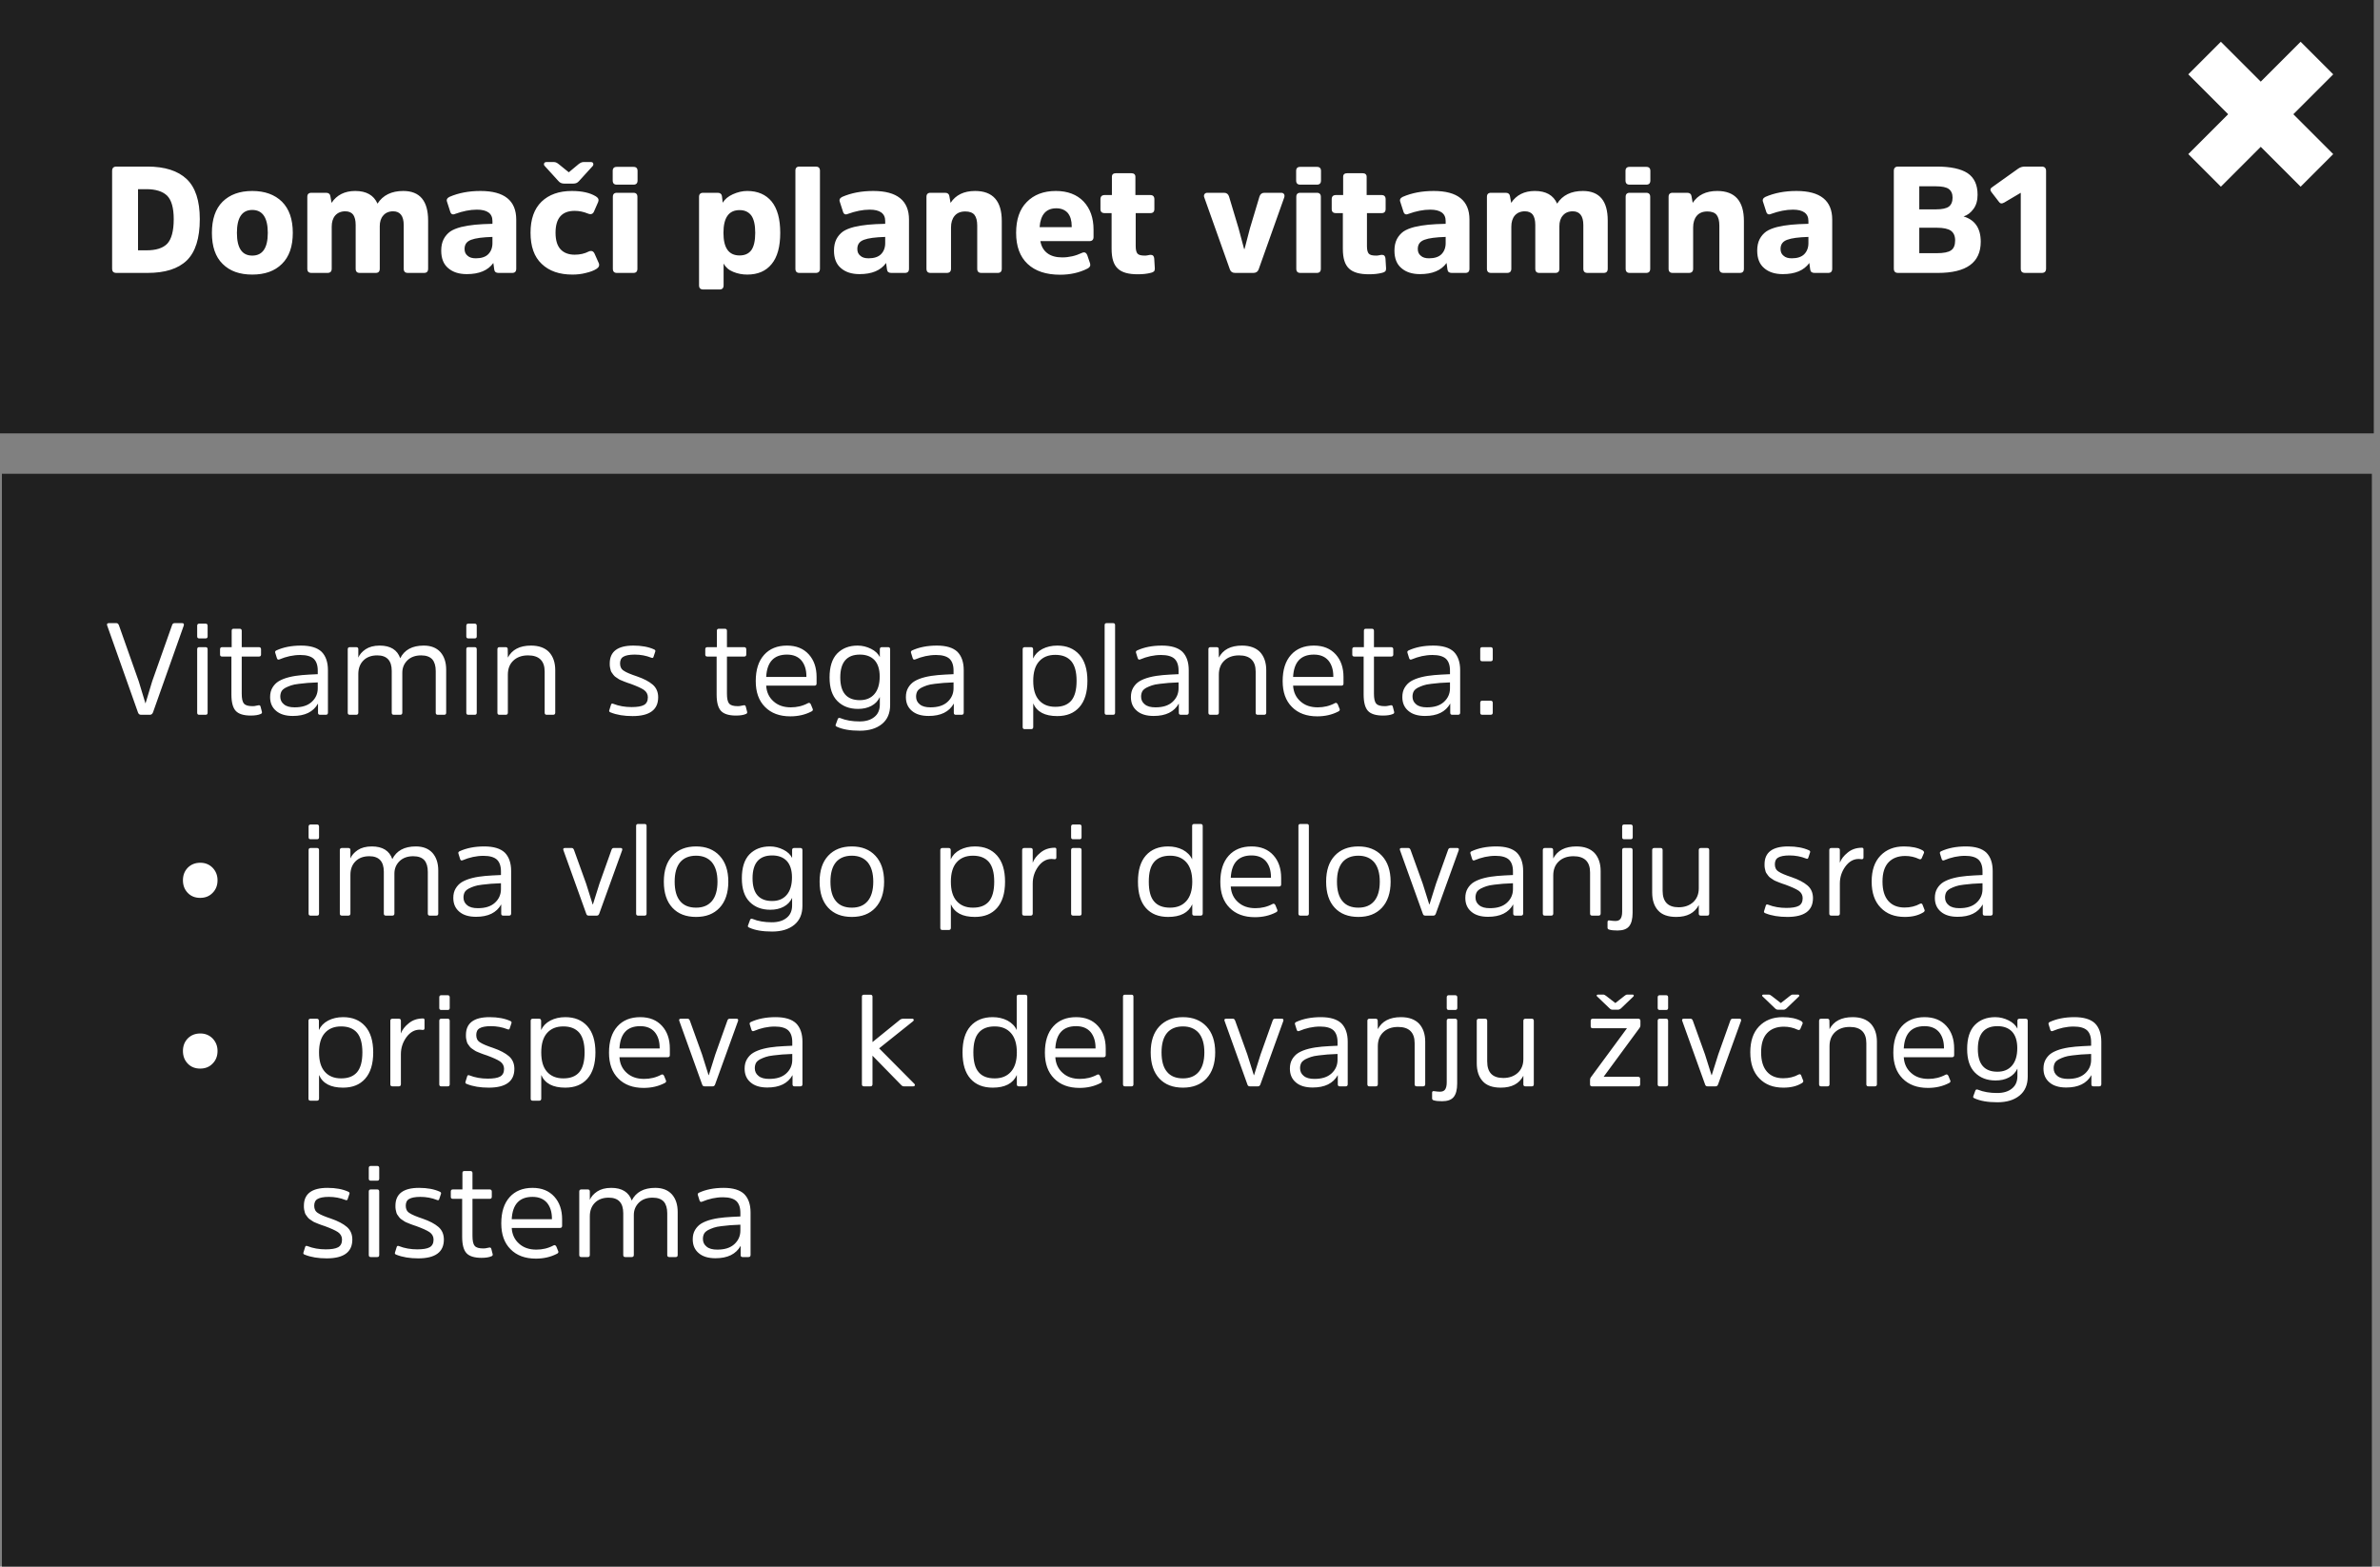
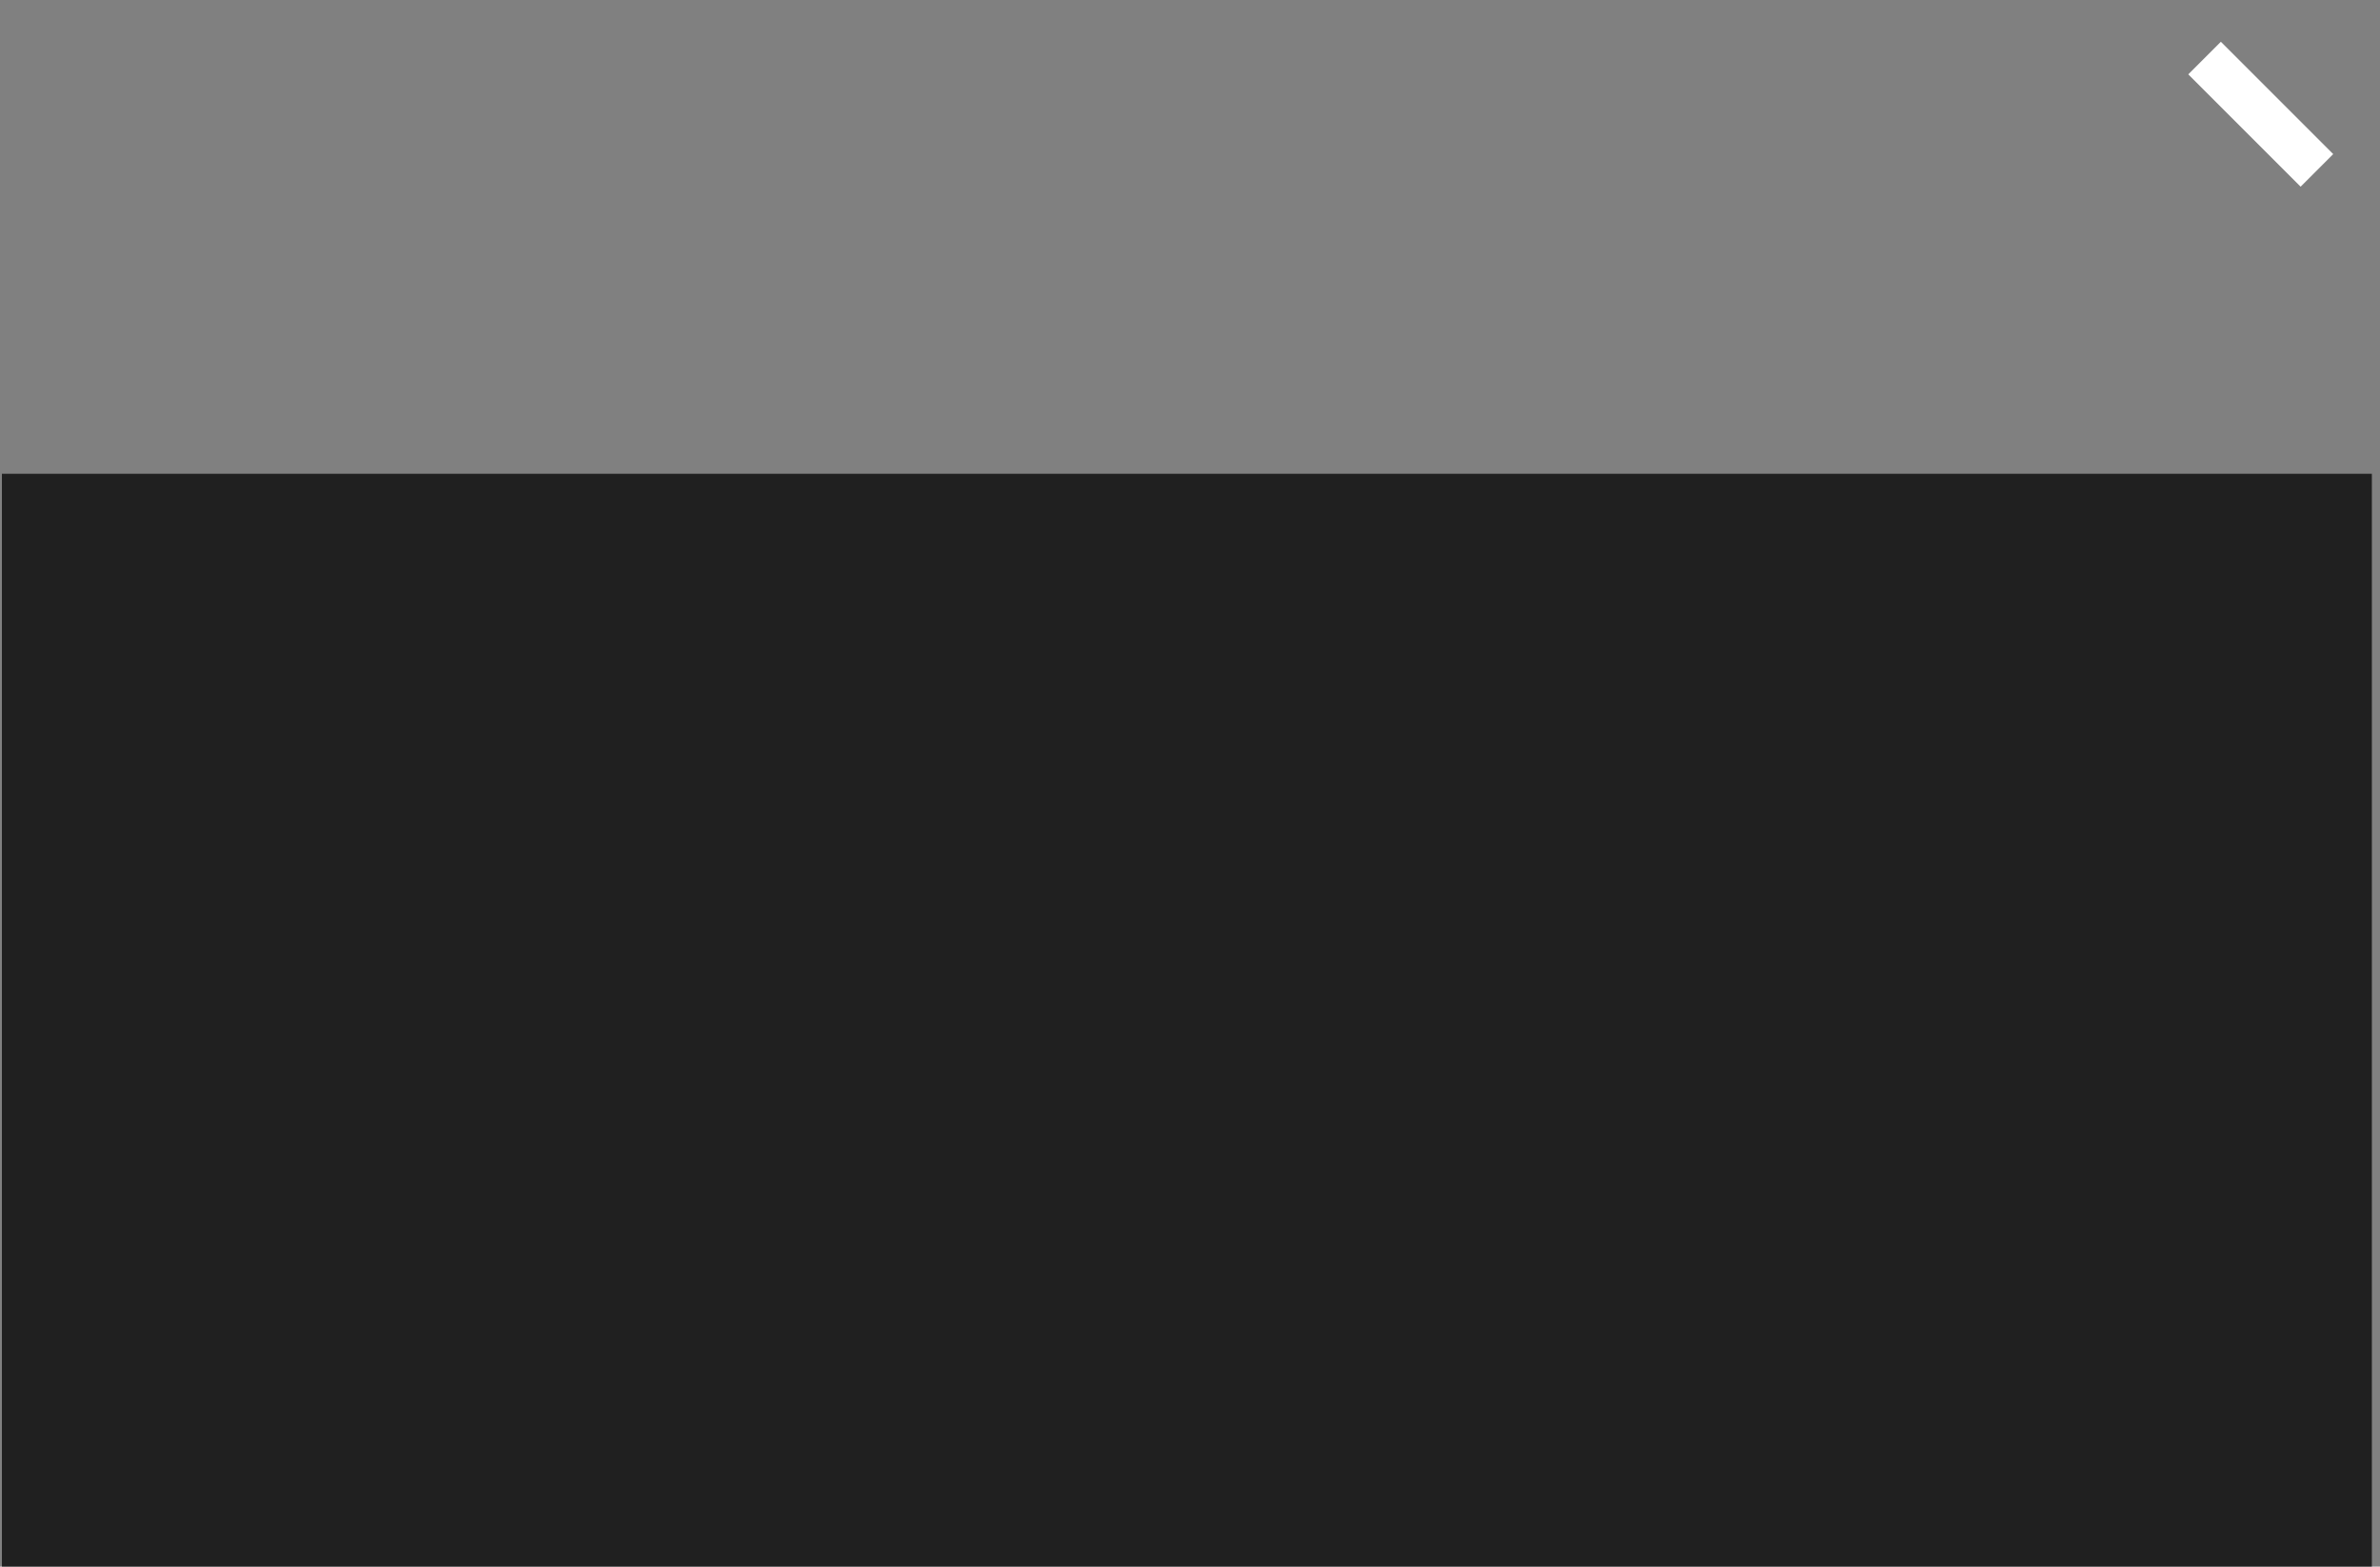
<svg xmlns="http://www.w3.org/2000/svg" width="237" height="156" viewBox="0 0 237 156" fill="none">
  <rect x="0" y="0" width="237" height="156" fill="#808080" stroke="none" />
  <g style="mix-blend-mode:multiply">
    <path d="M236.19 47.177H0.19V167.177H236.19V47.177Z" fill="black" fill-opacity="0.75" />
  </g>
  <g style="mix-blend-mode:multiply">
-     <path d="M236.382 0H0V43.155H236.382V0Z" fill="black" fill-opacity="0.75" />
-   </g>
-   <path d="M230.718 5.781L219.532 16.967" stroke="white" stroke-width="4.59" />
+     </g>
  <path d="M219.532 5.781L230.718 16.967" stroke="white" stroke-width="4.59" />
-   <path d="M14.69 27.177C16.43 27.177 17.735 26.772 18.605 25.932C19.46 25.092 19.895 23.727 19.895 21.822C19.895 19.992 19.46 18.657 18.59 17.832C17.72 17.007 16.415 16.587 14.675 16.587H11.6C11.3 16.587 11.165 16.737 11.165 17.022V26.742C11.165 27.042 11.3 27.177 11.6 27.177H14.69ZM14.57 18.837C15.515 18.837 16.205 19.062 16.64 19.482C17.075 19.917 17.3 20.697 17.3 21.822C17.3 23.007 17.075 23.817 16.655 24.267C16.22 24.717 15.53 24.927 14.585 24.927H13.745V18.837H14.57ZM25.122 27.342C26.367 27.342 27.357 26.997 28.077 26.277C28.797 25.572 29.157 24.537 29.157 23.187C29.157 21.837 28.797 20.802 28.077 20.082C27.357 19.377 26.367 19.017 25.122 19.017C23.862 19.017 22.887 19.377 22.167 20.082C21.447 20.802 21.102 21.837 21.102 23.187C21.102 24.537 21.447 25.572 22.167 26.277C22.887 26.997 23.862 27.342 25.122 27.342ZM25.122 25.452C24.102 25.452 23.592 24.702 23.592 23.187C23.592 21.672 24.102 20.907 25.122 20.907C26.142 20.907 26.667 21.672 26.667 23.187C26.667 24.702 26.142 25.452 25.122 25.452ZM37.817 22.527C37.817 22.092 37.922 21.732 38.162 21.462C38.387 21.192 38.717 21.042 39.152 21.042C39.842 21.042 40.202 21.507 40.202 22.407V26.757C40.202 27.042 40.337 27.177 40.622 27.177H42.227C42.497 27.177 42.632 27.042 42.632 26.757V21.957C42.632 20.007 41.807 19.017 40.157 19.017C38.987 19.017 38.132 19.437 37.592 20.277C37.217 19.437 36.482 19.017 35.372 19.017C34.322 19.017 33.527 19.422 33.017 20.202L32.897 19.527C32.867 19.317 32.717 19.197 32.477 19.197H31.022C30.737 19.197 30.602 19.332 30.602 19.602V26.757C30.602 27.042 30.737 27.177 31.022 27.177H32.612C32.882 27.177 33.032 27.042 33.032 26.757V22.572C33.032 22.122 33.137 21.747 33.377 21.462C33.617 21.192 33.947 21.042 34.382 21.042C34.742 21.042 35.012 21.162 35.177 21.387C35.327 21.612 35.417 21.942 35.417 22.392V26.757C35.417 27.042 35.552 27.177 35.822 27.177H37.412C37.682 27.177 37.817 27.042 37.817 26.757V22.527ZM51.407 21.867C51.407 19.977 50.222 19.017 47.852 19.017C46.682 19.017 45.662 19.212 44.762 19.602C44.522 19.722 44.432 19.887 44.522 20.112L44.822 21.042C44.897 21.327 45.062 21.417 45.332 21.297C46.082 21.027 46.802 20.877 47.492 20.877C48.512 20.877 49.037 21.252 49.037 22.002V22.287C48.347 22.302 47.777 22.332 47.312 22.377C46.847 22.422 46.382 22.497 45.932 22.602C45.467 22.722 45.107 22.872 44.837 23.052C44.567 23.247 44.342 23.502 44.177 23.817C44.012 24.147 43.937 24.522 43.937 24.957C43.937 25.722 44.162 26.307 44.627 26.697C45.092 27.102 45.707 27.297 46.487 27.297C47.702 27.297 48.587 26.937 49.127 26.187L49.217 26.847C49.247 27.072 49.397 27.177 49.637 27.177H51.002C51.272 27.177 51.407 27.042 51.407 26.757V21.867ZM49.037 24.222C49.037 24.672 48.887 25.047 48.617 25.317C48.347 25.587 47.927 25.722 47.387 25.722C47.027 25.722 46.757 25.647 46.562 25.467C46.352 25.302 46.262 25.077 46.262 24.792C46.262 24.342 46.472 24.042 46.922 23.877C47.357 23.712 48.062 23.622 49.037 23.592V24.222ZM52.831 23.172C52.831 24.537 53.191 25.572 53.941 26.277C54.691 26.997 55.711 27.342 57.001 27.342C57.451 27.342 57.901 27.297 58.351 27.177C58.801 27.072 59.146 26.937 59.401 26.772C59.641 26.622 59.716 26.427 59.626 26.202L59.206 25.257C59.086 25.002 58.891 24.927 58.621 25.047C58.216 25.257 57.751 25.362 57.226 25.362C56.626 25.362 56.146 25.182 55.816 24.822C55.486 24.462 55.321 23.922 55.321 23.172C55.321 21.732 55.951 20.997 57.226 20.997C57.676 20.997 58.111 21.087 58.546 21.267C58.846 21.387 59.041 21.312 59.146 21.072L59.566 20.112C59.656 19.887 59.581 19.707 59.341 19.557C58.756 19.197 57.961 19.017 56.941 19.017C55.666 19.017 54.661 19.377 53.926 20.082C53.191 20.802 52.831 21.822 52.831 23.172ZM56.641 17.157L55.621 16.332C55.471 16.212 55.321 16.137 55.171 16.137H54.421C54.301 16.137 54.211 16.182 54.181 16.272C54.151 16.362 54.166 16.452 54.241 16.527L55.606 18.027C55.756 18.207 55.951 18.282 56.176 18.282H57.091C57.331 18.282 57.511 18.207 57.661 18.027L59.026 16.527C59.086 16.452 59.101 16.362 59.071 16.272C59.041 16.182 58.966 16.137 58.846 16.137H58.096C57.946 16.137 57.796 16.212 57.631 16.332L56.641 17.157ZM63.473 19.602C63.473 19.332 63.338 19.197 63.068 19.197H61.433C61.163 19.197 61.028 19.332 61.028 19.602V26.757C61.028 27.042 61.163 27.177 61.433 27.177H63.068C63.338 27.177 63.473 27.042 63.473 26.757V19.602ZM63.488 17.022C63.488 16.752 63.353 16.617 63.083 16.617H61.418C61.148 16.617 61.013 16.752 61.013 17.022V17.967C61.013 18.252 61.148 18.387 61.418 18.387H63.083C63.353 18.387 63.488 18.252 63.488 17.967V17.022ZM72.041 23.187C72.041 21.687 72.566 20.922 73.646 20.922C74.156 20.922 74.546 21.102 74.816 21.462C75.071 21.822 75.206 22.392 75.206 23.187C75.206 23.982 75.071 24.552 74.816 24.912C74.546 25.272 74.156 25.437 73.646 25.437C72.566 25.437 72.041 24.687 72.041 23.187ZM71.891 19.527C71.861 19.317 71.711 19.197 71.471 19.197H70.031C69.746 19.197 69.611 19.332 69.611 19.602V28.407C69.611 28.692 69.746 28.827 70.031 28.827H71.651C71.921 28.827 72.056 28.692 72.056 28.407V26.247C72.251 26.607 72.566 26.892 73.016 27.072C73.451 27.252 73.916 27.342 74.411 27.342C75.461 27.342 76.271 26.997 76.841 26.292C77.411 25.602 77.696 24.567 77.696 23.187C77.696 21.807 77.411 20.772 76.841 20.067C76.271 19.377 75.461 19.017 74.411 19.017C73.916 19.017 73.436 19.137 72.971 19.347C72.506 19.557 72.176 19.842 71.966 20.187L71.891 19.527ZM81.651 16.992C81.651 16.722 81.501 16.587 81.231 16.587H79.611C79.341 16.587 79.206 16.722 79.206 16.992V26.757C79.206 27.042 79.341 27.177 79.611 27.177H81.231C81.501 27.177 81.651 27.042 81.651 26.757V16.992ZM90.518 21.867C90.518 19.977 89.333 19.017 86.963 19.017C85.793 19.017 84.773 19.212 83.873 19.602C83.633 19.722 83.543 19.887 83.633 20.112L83.933 21.042C84.008 21.327 84.173 21.417 84.443 21.297C85.193 21.027 85.913 20.877 86.603 20.877C87.623 20.877 88.148 21.252 88.148 22.002V22.287C87.458 22.302 86.888 22.332 86.423 22.377C85.958 22.422 85.493 22.497 85.043 22.602C84.578 22.722 84.218 22.872 83.948 23.052C83.678 23.247 83.453 23.502 83.288 23.817C83.123 24.147 83.048 24.522 83.048 24.957C83.048 25.722 83.273 26.307 83.738 26.697C84.203 27.102 84.818 27.297 85.598 27.297C86.813 27.297 87.698 26.937 88.238 26.187L88.328 26.847C88.358 27.072 88.508 27.177 88.748 27.177H90.113C90.383 27.177 90.518 27.042 90.518 26.757V21.867ZM88.148 24.222C88.148 24.672 87.998 25.047 87.728 25.317C87.458 25.587 87.038 25.722 86.498 25.722C86.138 25.722 85.868 25.647 85.673 25.467C85.463 25.302 85.373 25.077 85.373 24.792C85.373 24.342 85.583 24.042 86.033 23.877C86.468 23.712 87.173 23.622 88.148 23.592V24.222ZM99.757 22.002C99.757 20.022 98.872 19.017 97.102 19.017C95.977 19.017 95.167 19.422 94.657 20.202L94.537 19.527C94.507 19.317 94.357 19.197 94.117 19.197H92.662C92.392 19.197 92.257 19.332 92.257 19.602V26.757C92.257 27.042 92.392 27.177 92.662 27.177H94.282C94.552 27.177 94.702 27.042 94.702 26.757V22.647C94.702 22.167 94.822 21.777 95.062 21.492C95.302 21.207 95.647 21.057 96.127 21.057C96.547 21.057 96.862 21.177 97.042 21.402C97.222 21.642 97.312 21.987 97.312 22.467V26.757C97.312 27.042 97.447 27.177 97.732 27.177H99.352C99.622 27.177 99.757 27.042 99.757 26.757V22.002ZM105.775 25.632C105.16 25.632 104.665 25.497 104.29 25.212C103.915 24.927 103.69 24.522 103.6 24.012H108.475C108.745 24.012 108.895 23.877 108.895 23.607V22.872C108.895 21.702 108.565 20.772 107.905 20.067C107.245 19.377 106.315 19.017 105.145 19.017C103.915 19.017 102.955 19.392 102.25 20.112C101.53 20.832 101.185 21.867 101.185 23.187C101.185 24.522 101.56 25.557 102.325 26.277C103.09 26.997 104.17 27.357 105.565 27.357C106.555 27.357 107.47 27.162 108.295 26.742C108.535 26.622 108.61 26.457 108.55 26.232L108.28 25.437C108.175 25.152 107.995 25.062 107.74 25.182C107.11 25.482 106.45 25.632 105.775 25.632ZM105.19 20.742C105.685 20.742 106.06 20.907 106.33 21.207C106.585 21.522 106.72 21.957 106.72 22.512V22.617H103.525C103.615 21.372 104.17 20.742 105.19 20.742ZM114.548 21.222C114.818 21.222 114.953 21.087 114.953 20.817V19.842C114.953 19.572 114.818 19.422 114.548 19.422H113.063V17.607C113.063 17.367 112.913 17.247 112.643 17.247H111.143C110.858 17.247 110.723 17.367 110.723 17.607V19.422H110.003C109.718 19.422 109.583 19.572 109.583 19.842V20.817C109.583 21.087 109.718 21.222 110.003 21.222H110.693V24.777C110.693 25.707 110.888 26.352 111.308 26.742C111.713 27.132 112.373 27.312 113.288 27.312C113.798 27.312 114.233 27.267 114.623 27.162C114.743 27.132 114.848 27.087 114.908 27.027C114.968 26.967 114.998 26.877 114.998 26.742L114.938 25.752C114.923 25.512 114.803 25.377 114.593 25.377C114.518 25.377 114.413 25.392 114.293 25.422C114.173 25.452 114.068 25.452 113.993 25.452C113.633 25.452 113.393 25.392 113.273 25.257C113.153 25.122 113.093 24.867 113.093 24.507V21.222H114.548ZM124.803 27.177C125.058 27.177 125.238 27.072 125.328 26.847L127.878 19.677C127.923 19.542 127.923 19.422 127.863 19.332C127.803 19.242 127.713 19.197 127.578 19.197H125.913C125.658 19.197 125.493 19.332 125.418 19.572L124.473 22.722L123.933 24.792H123.888L123.333 22.722L122.388 19.572C122.313 19.332 122.148 19.197 121.893 19.197H120.243C120.093 19.197 120.003 19.242 119.943 19.332C119.883 19.422 119.868 19.542 119.928 19.677L122.478 26.847C122.568 27.072 122.733 27.177 123.003 27.177H124.803ZM131.53 19.602C131.53 19.332 131.395 19.197 131.125 19.197H129.49C129.22 19.197 129.085 19.332 129.085 19.602V26.757C129.085 27.042 129.22 27.177 129.49 27.177H131.125C131.395 27.177 131.53 27.042 131.53 26.757V19.602ZM131.545 17.022C131.545 16.752 131.41 16.617 131.14 16.617H129.475C129.205 16.617 129.07 16.752 129.07 17.022V17.967C129.07 18.252 129.205 18.387 129.475 18.387H131.14C131.41 18.387 131.545 18.252 131.545 17.967V17.022ZM137.576 21.222C137.846 21.222 137.981 21.087 137.981 20.817V19.842C137.981 19.572 137.846 19.422 137.576 19.422H136.091V17.607C136.091 17.367 135.941 17.247 135.671 17.247H134.171C133.886 17.247 133.751 17.367 133.751 17.607V19.422H133.031C132.746 19.422 132.611 19.572 132.611 19.842V20.817C132.611 21.087 132.746 21.222 133.031 21.222H133.721V24.777C133.721 25.707 133.916 26.352 134.336 26.742C134.741 27.132 135.401 27.312 136.316 27.312C136.826 27.312 137.261 27.267 137.651 27.162C137.771 27.132 137.876 27.087 137.936 27.027C137.996 26.967 138.026 26.877 138.026 26.742L137.966 25.752C137.951 25.512 137.831 25.377 137.621 25.377C137.546 25.377 137.441 25.392 137.321 25.422C137.201 25.452 137.096 25.452 137.021 25.452C136.661 25.452 136.421 25.392 136.301 25.257C136.181 25.122 136.121 24.867 136.121 24.507V21.222H137.576ZM146.329 21.867C146.329 19.977 145.144 19.017 142.774 19.017C141.604 19.017 140.584 19.212 139.684 19.602C139.444 19.722 139.354 19.887 139.444 20.112L139.744 21.042C139.819 21.327 139.984 21.417 140.254 21.297C141.004 21.027 141.724 20.877 142.414 20.877C143.434 20.877 143.959 21.252 143.959 22.002V22.287C143.269 22.302 142.699 22.332 142.234 22.377C141.769 22.422 141.304 22.497 140.854 22.602C140.389 22.722 140.029 22.872 139.759 23.052C139.489 23.247 139.264 23.502 139.099 23.817C138.934 24.147 138.859 24.522 138.859 24.957C138.859 25.722 139.084 26.307 139.549 26.697C140.014 27.102 140.629 27.297 141.409 27.297C142.624 27.297 143.509 26.937 144.049 26.187L144.139 26.847C144.169 27.072 144.319 27.177 144.559 27.177H145.924C146.194 27.177 146.329 27.042 146.329 26.757V21.867ZM143.959 24.222C143.959 24.672 143.809 25.047 143.539 25.317C143.269 25.587 142.849 25.722 142.309 25.722C141.949 25.722 141.679 25.647 141.484 25.467C141.274 25.302 141.184 25.077 141.184 24.792C141.184 24.342 141.394 24.042 141.844 23.877C142.279 23.712 142.984 23.622 143.959 23.592V24.222ZM155.283 22.527C155.283 22.092 155.388 21.732 155.628 21.462C155.853 21.192 156.183 21.042 156.618 21.042C157.308 21.042 157.668 21.507 157.668 22.407V26.757C157.668 27.042 157.803 27.177 158.088 27.177H159.693C159.963 27.177 160.098 27.042 160.098 26.757V21.957C160.098 20.007 159.273 19.017 157.623 19.017C156.453 19.017 155.598 19.437 155.058 20.277C154.683 19.437 153.948 19.017 152.838 19.017C151.788 19.017 150.993 19.422 150.483 20.202L150.363 19.527C150.333 19.317 150.183 19.197 149.943 19.197H148.488C148.203 19.197 148.068 19.332 148.068 19.602V26.757C148.068 27.042 148.203 27.177 148.488 27.177H150.078C150.348 27.177 150.498 27.042 150.498 26.757V22.572C150.498 22.122 150.603 21.747 150.843 21.462C151.083 21.192 151.413 21.042 151.848 21.042C152.208 21.042 152.478 21.162 152.643 21.387C152.793 21.612 152.883 21.942 152.883 22.392V26.757C152.883 27.042 153.018 27.177 153.288 27.177H154.878C155.148 27.177 155.283 27.042 155.283 26.757V22.527ZM164.328 19.602C164.328 19.332 164.193 19.197 163.923 19.197H162.288C162.018 19.197 161.883 19.332 161.883 19.602V26.757C161.883 27.042 162.018 27.177 162.288 27.177H163.923C164.193 27.177 164.328 27.042 164.328 26.757V19.602ZM164.343 17.022C164.343 16.752 164.208 16.617 163.938 16.617H162.273C162.003 16.617 161.868 16.752 161.868 17.022V17.967C161.868 18.252 162.003 18.387 162.273 18.387H163.938C164.208 18.387 164.343 18.252 164.343 17.967V17.022ZM173.658 22.002C173.658 20.022 172.773 19.017 171.003 19.017C169.878 19.017 169.068 19.422 168.558 20.202L168.438 19.527C168.408 19.317 168.258 19.197 168.018 19.197H166.563C166.293 19.197 166.158 19.332 166.158 19.602V26.757C166.158 27.042 166.293 27.177 166.563 27.177H168.183C168.453 27.177 168.603 27.042 168.603 26.757V22.647C168.603 22.167 168.723 21.777 168.963 21.492C169.203 21.207 169.548 21.057 170.028 21.057C170.448 21.057 170.763 21.177 170.943 21.402C171.123 21.642 171.213 21.987 171.213 22.467V26.757C171.213 27.042 171.348 27.177 171.633 27.177H173.253C173.523 27.177 173.658 27.042 173.658 26.757V22.002ZM182.452 21.867C182.452 19.977 181.267 19.017 178.897 19.017C177.727 19.017 176.707 19.212 175.807 19.602C175.567 19.722 175.477 19.887 175.567 20.112L175.867 21.042C175.942 21.327 176.107 21.417 176.377 21.297C177.127 21.027 177.847 20.877 178.537 20.877C179.557 20.877 180.082 21.252 180.082 22.002V22.287C179.392 22.302 178.822 22.332 178.357 22.377C177.892 22.422 177.427 22.497 176.977 22.602C176.512 22.722 176.152 22.872 175.882 23.052C175.612 23.247 175.387 23.502 175.222 23.817C175.057 24.147 174.982 24.522 174.982 24.957C174.982 25.722 175.207 26.307 175.672 26.697C176.137 27.102 176.752 27.297 177.532 27.297C178.747 27.297 179.632 26.937 180.172 26.187L180.262 26.847C180.292 27.072 180.442 27.177 180.682 27.177H182.047C182.317 27.177 182.452 27.042 182.452 26.757V21.867ZM180.082 24.222C180.082 24.672 179.932 25.047 179.662 25.317C179.392 25.587 178.972 25.722 178.432 25.722C178.072 25.722 177.802 25.647 177.607 25.467C177.397 25.302 177.307 25.077 177.307 24.792C177.307 24.342 177.517 24.042 177.967 23.877C178.402 23.712 179.107 23.622 180.082 23.592V24.222ZM191.122 20.847V18.552H192.787C193.387 18.552 193.822 18.642 194.062 18.822C194.302 19.002 194.437 19.287 194.437 19.677C194.437 20.097 194.302 20.397 194.062 20.577C193.807 20.757 193.387 20.847 192.802 20.847H191.122ZM192.982 27.177C195.817 27.177 197.242 26.142 197.242 24.072C197.242 22.737 196.672 21.897 195.532 21.552C195.922 21.432 196.252 21.177 196.522 20.802C196.792 20.442 196.927 19.962 196.927 19.392C196.927 18.402 196.597 17.697 195.937 17.247C195.277 16.812 194.242 16.587 192.847 16.587H189.022C188.722 16.587 188.587 16.737 188.587 17.022V26.742C188.587 27.042 188.722 27.177 189.022 27.177H192.982ZM191.122 25.212V22.677H192.862C193.522 22.677 194.002 22.782 194.272 22.977C194.542 23.172 194.692 23.487 194.692 23.937C194.692 24.417 194.557 24.747 194.287 24.927C194.017 25.122 193.537 25.212 192.847 25.212H191.122ZM201.227 26.742C201.227 27.042 201.362 27.177 201.662 27.177H203.312C203.597 27.177 203.747 27.042 203.747 26.742V17.022C203.747 16.737 203.597 16.587 203.312 16.587H201.632C201.377 16.587 201.167 16.662 200.987 16.782L198.377 18.642C198.182 18.762 198.152 18.927 198.302 19.122L199.052 20.097C199.172 20.277 199.337 20.307 199.577 20.172L201.227 19.197V26.742Z" fill="white" />
-   <path d="M14.935 71.177C15.065 71.177 15.169 71.099 15.234 70.943L18.302 62.285C18.341 62.129 18.289 62.051 18.133 62.051H17.379C17.249 62.051 17.171 62.129 17.132 62.259L15.156 67.836L14.493 70.033H14.48L13.817 67.849L11.841 62.259C11.789 62.129 11.711 62.051 11.594 62.051H10.84C10.684 62.051 10.619 62.129 10.671 62.285L13.739 70.943C13.791 71.099 13.895 71.177 14.038 71.177H14.935ZM20.675 64.651C20.675 64.521 20.61 64.443 20.48 64.443H19.83C19.7 64.443 19.635 64.521 19.635 64.651V70.969C19.635 71.112 19.7 71.177 19.83 71.177H20.48C20.61 71.177 20.675 71.112 20.675 70.969V64.651ZM20.675 62.311C20.675 62.181 20.61 62.103 20.48 62.103H19.83C19.7 62.103 19.635 62.181 19.635 62.311V63.364C19.635 63.507 19.7 63.572 19.83 63.572H20.48C20.61 63.572 20.675 63.507 20.675 63.364V62.311ZM25.787 65.379C25.917 65.379 25.995 65.314 25.995 65.184V64.651C25.995 64.521 25.917 64.443 25.787 64.443H24.071V62.805C24.071 62.675 23.993 62.61 23.863 62.61H23.265C23.135 62.61 23.07 62.675 23.07 62.805V64.443H22.121C21.978 64.443 21.913 64.521 21.913 64.651V65.184C21.913 65.314 21.978 65.379 22.121 65.379H23.044V69.162C23.044 69.929 23.187 70.475 23.473 70.787C23.759 71.099 24.266 71.255 24.968 71.255C25.397 71.255 25.722 71.203 25.956 71.099C26.06 71.06 26.099 70.995 26.086 70.904L25.956 70.397C25.93 70.267 25.865 70.215 25.761 70.228L25.553 70.267C25.41 70.306 25.28 70.319 25.163 70.319C24.721 70.319 24.435 70.241 24.292 70.059C24.136 69.877 24.071 69.552 24.071 69.058V65.379H25.787ZM32.656 66.731C32.656 65.925 32.435 65.314 32.019 64.898C31.59 64.495 30.914 64.287 29.978 64.287C29.016 64.287 28.197 64.456 27.521 64.768C27.417 64.82 27.378 64.885 27.404 64.989L27.573 65.535C27.612 65.665 27.69 65.717 27.82 65.665C28.496 65.379 29.198 65.223 29.9 65.223C30.524 65.223 30.966 65.353 31.239 65.6C31.499 65.847 31.642 66.237 31.642 66.77V67.134C31.044 67.16 30.524 67.186 30.082 67.225C29.64 67.264 29.198 67.329 28.782 67.433C28.366 67.537 28.015 67.68 27.755 67.836C27.495 67.992 27.287 68.213 27.131 68.473C26.975 68.733 26.897 69.045 26.897 69.409C26.897 69.994 27.092 70.449 27.495 70.787C27.885 71.125 28.444 71.294 29.159 71.294C30.368 71.294 31.2 70.891 31.668 70.059V70.982C31.668 71.112 31.733 71.177 31.863 71.177H32.448C32.578 71.177 32.656 71.112 32.656 70.969V66.731ZM31.642 68.538C31.642 69.084 31.434 69.539 31.031 69.903C30.628 70.267 30.069 70.436 29.341 70.436C28.873 70.436 28.522 70.345 28.275 70.137C28.028 69.942 27.911 69.682 27.911 69.37C27.911 69.175 27.95 69.006 28.028 68.85C28.106 68.707 28.249 68.59 28.431 68.486C28.613 68.395 28.795 68.317 28.99 68.252C29.172 68.187 29.432 68.135 29.77 68.096C30.095 68.057 30.381 68.031 30.641 68.005C30.888 67.992 31.226 67.979 31.642 67.953V68.538ZM40.062 66.991C40.062 66.497 40.231 66.094 40.569 65.756C40.907 65.431 41.362 65.262 41.934 65.262C42.454 65.262 42.818 65.405 43.052 65.665C43.273 65.925 43.39 66.315 43.39 66.822V70.969C43.39 71.112 43.455 71.177 43.598 71.177H44.235C44.365 71.177 44.43 71.112 44.43 70.969V66.679C44.43 65.951 44.235 65.366 43.858 64.937C43.468 64.508 42.922 64.287 42.194 64.287C41.05 64.287 40.27 64.716 39.854 65.548C39.568 64.716 38.879 64.287 37.813 64.287C37.228 64.287 36.76 64.417 36.409 64.651C36.045 64.898 35.811 65.171 35.681 65.483V64.638C35.681 64.508 35.603 64.443 35.473 64.443H34.836C34.693 64.443 34.628 64.521 34.628 64.651V70.969C34.628 71.112 34.693 71.177 34.836 71.177H35.473C35.603 71.177 35.681 71.112 35.681 70.969V67.108C35.681 66.562 35.85 66.107 36.188 65.769C36.526 65.431 36.981 65.262 37.566 65.262C38.528 65.262 39.009 65.782 39.009 66.809V70.969C39.009 71.112 39.074 71.177 39.217 71.177H39.854C39.984 71.177 40.062 71.112 40.062 70.969V66.991ZM47.474 64.651C47.474 64.521 47.41 64.443 47.279 64.443H46.63C46.499 64.443 46.434 64.521 46.434 64.651V70.969C46.434 71.112 46.499 71.177 46.63 71.177H47.279C47.41 71.177 47.474 71.112 47.474 70.969V64.651ZM47.474 62.311C47.474 62.181 47.41 62.103 47.279 62.103H46.63C46.499 62.103 46.434 62.181 46.434 62.311V63.364C46.434 63.507 46.499 63.572 46.63 63.572H47.279C47.41 63.572 47.474 63.507 47.474 63.364V62.311ZM55.291 66.731C55.291 65.977 55.083 65.379 54.68 64.937C54.264 64.508 53.666 64.287 52.873 64.287C51.755 64.287 50.988 64.69 50.572 65.483L50.559 64.638C50.559 64.508 50.481 64.443 50.351 64.443H49.727C49.597 64.443 49.532 64.521 49.532 64.651V70.969C49.532 71.112 49.597 71.177 49.727 71.177H50.364C50.494 71.177 50.572 71.112 50.572 70.969V67.186C50.572 66.614 50.741 66.146 51.105 65.795C51.469 65.444 51.963 65.262 52.587 65.262C53.679 65.262 54.238 65.808 54.238 66.874V70.969C54.238 71.112 54.303 71.177 54.446 71.177H55.083C55.213 71.177 55.291 71.112 55.291 70.969V66.731ZM65.541 69.435C65.541 68.915 65.359 68.486 64.996 68.174C64.632 67.862 64.112 67.589 63.435 67.355C62.812 67.147 62.37 66.965 62.123 66.796C61.862 66.64 61.745 66.393 61.745 66.068C61.745 65.756 61.849 65.522 62.084 65.392C62.304 65.262 62.681 65.184 63.202 65.184C63.786 65.184 64.346 65.288 64.865 65.496C64.983 65.548 65.061 65.509 65.087 65.379L65.255 64.872C65.281 64.781 65.243 64.716 65.126 64.664C64.579 64.417 63.891 64.287 63.072 64.287C61.498 64.287 60.718 64.885 60.718 66.068C60.718 66.211 60.718 66.341 60.745 66.458C60.77 66.588 60.797 66.692 60.822 66.783C60.849 66.874 60.901 66.965 60.978 67.056C61.044 67.147 61.096 67.225 61.148 67.277C61.187 67.329 61.264 67.394 61.368 67.459L61.602 67.615C61.654 67.654 61.745 67.706 61.889 67.758C62.019 67.81 62.123 67.849 62.175 67.875C62.227 67.901 62.331 67.94 62.486 67.992C62.642 68.044 62.746 68.083 62.798 68.096C63.397 68.317 63.839 68.512 64.112 68.694C64.371 68.876 64.514 69.123 64.514 69.435C64.514 69.799 64.385 70.059 64.124 70.202C63.864 70.345 63.449 70.41 62.889 70.41C62.239 70.41 61.629 70.306 61.069 70.085C60.94 70.033 60.861 70.072 60.836 70.202L60.666 70.748C60.641 70.839 60.693 70.904 60.809 70.943C61.42 71.19 62.148 71.307 62.993 71.307C64.683 71.307 65.541 70.683 65.541 69.435ZM74.105 65.379C74.235 65.379 74.313 65.314 74.313 65.184V64.651C74.313 64.521 74.235 64.443 74.105 64.443H72.389V62.805C72.389 62.675 72.311 62.61 72.181 62.61H71.583C71.453 62.61 71.388 62.675 71.388 62.805V64.443H70.439C70.296 64.443 70.231 64.521 70.231 64.651V65.184C70.231 65.314 70.296 65.379 70.439 65.379H71.362V69.162C71.362 69.929 71.505 70.475 71.791 70.787C72.077 71.099 72.584 71.255 73.286 71.255C73.715 71.255 74.04 71.203 74.274 71.099C74.378 71.06 74.417 70.995 74.404 70.904L74.274 70.397C74.248 70.267 74.183 70.215 74.079 70.228L73.871 70.267C73.728 70.306 73.598 70.319 73.481 70.319C73.039 70.319 72.753 70.241 72.61 70.059C72.454 69.877 72.389 69.552 72.389 69.058V65.379H74.105ZM78.754 70.436C78.039 70.436 77.467 70.241 77.025 69.838C76.583 69.448 76.336 68.928 76.297 68.278H81.094C81.237 68.278 81.315 68.213 81.315 68.07V67.42C81.315 66.484 81.055 65.73 80.535 65.158C80.015 64.586 79.3 64.287 78.364 64.287C77.402 64.287 76.635 64.599 76.089 65.21C75.53 65.834 75.257 66.705 75.257 67.823C75.257 68.915 75.556 69.773 76.18 70.397C76.791 71.021 77.636 71.333 78.702 71.333C79.469 71.333 80.171 71.177 80.795 70.852C80.912 70.8 80.964 70.722 80.938 70.618L80.743 70.137C80.665 69.994 80.574 69.955 80.457 70.02C79.924 70.306 79.352 70.436 78.754 70.436ZM78.364 65.184C78.988 65.184 79.469 65.379 79.807 65.769C80.132 66.159 80.301 66.692 80.301 67.342V67.407H76.297C76.375 65.925 77.064 65.184 78.364 65.184ZM87.6 67.368C87.6 68.135 87.418 68.72 87.067 69.123C86.716 69.526 86.235 69.721 85.624 69.721C84.324 69.721 83.674 68.967 83.674 67.459C83.674 65.951 84.324 65.184 85.624 65.184C86.248 65.184 86.729 65.366 87.08 65.73C87.418 66.094 87.6 66.64 87.6 67.368ZM88.64 64.651C88.64 64.521 88.575 64.443 88.445 64.443H87.821C87.691 64.443 87.613 64.508 87.613 64.638V65.431C87.444 65.093 87.158 64.82 86.742 64.612C86.326 64.404 85.884 64.287 85.403 64.287C84.545 64.287 83.869 64.56 83.362 65.08C82.855 65.613 82.608 66.406 82.608 67.459C82.608 68.512 82.868 69.292 83.388 69.812C83.908 70.332 84.584 70.592 85.442 70.592C85.936 70.592 86.378 70.501 86.768 70.293C87.158 70.085 87.431 69.799 87.613 69.409V70.15C87.613 70.696 87.431 71.112 87.067 71.398C86.703 71.697 86.209 71.84 85.598 71.84C84.87 71.84 84.233 71.736 83.661 71.502C83.531 71.463 83.453 71.502 83.414 71.632L83.219 72.165C83.18 72.256 83.219 72.321 83.349 72.373C83.908 72.633 84.662 72.763 85.624 72.763C86.547 72.763 87.275 72.542 87.821 72.1C88.367 71.658 88.64 71.021 88.64 70.215V64.651ZM95.968 66.731C95.968 65.925 95.747 65.314 95.331 64.898C94.902 64.495 94.226 64.287 93.29 64.287C92.328 64.287 91.509 64.456 90.833 64.768C90.729 64.82 90.69 64.885 90.716 64.989L90.885 65.535C90.924 65.665 91.002 65.717 91.132 65.665C91.808 65.379 92.51 65.223 93.212 65.223C93.836 65.223 94.278 65.353 94.551 65.6C94.811 65.847 94.954 66.237 94.954 66.77V67.134C94.356 67.16 93.836 67.186 93.394 67.225C92.952 67.264 92.51 67.329 92.094 67.433C91.678 67.537 91.327 67.68 91.067 67.836C90.807 67.992 90.599 68.213 90.443 68.473C90.287 68.733 90.209 69.045 90.209 69.409C90.209 69.994 90.404 70.449 90.807 70.787C91.197 71.125 91.756 71.294 92.471 71.294C93.68 71.294 94.512 70.891 94.98 70.059V70.982C94.98 71.112 95.045 71.177 95.175 71.177H95.76C95.89 71.177 95.968 71.112 95.968 70.969V66.731ZM94.954 68.538C94.954 69.084 94.746 69.539 94.343 69.903C93.94 70.267 93.381 70.436 92.653 70.436C92.185 70.436 91.834 70.345 91.587 70.137C91.34 69.942 91.223 69.682 91.223 69.37C91.223 69.175 91.262 69.006 91.34 68.85C91.418 68.707 91.561 68.59 91.743 68.486C91.925 68.395 92.107 68.317 92.302 68.252C92.484 68.187 92.744 68.135 93.082 68.096C93.407 68.057 93.693 68.031 93.953 68.005C94.2 67.992 94.538 67.979 94.954 67.953V68.538ZM102.89 67.797C102.89 66.965 103.072 66.315 103.462 65.873C103.852 65.431 104.385 65.21 105.087 65.21C105.789 65.21 106.309 65.418 106.673 65.834C107.024 66.25 107.206 66.9 107.206 67.797C107.206 68.707 107.024 69.357 106.673 69.773C106.309 70.189 105.789 70.384 105.087 70.384C104.385 70.384 103.852 70.163 103.462 69.721C103.072 69.279 102.89 68.642 102.89 67.797ZM102.877 64.638C102.864 64.508 102.799 64.443 102.669 64.443H102.045C101.902 64.443 101.837 64.521 101.837 64.651V72.399C101.837 72.542 101.902 72.607 102.045 72.607H102.682C102.812 72.607 102.89 72.542 102.89 72.399V70.046C103.254 70.891 104.047 71.307 105.282 71.307C106.218 71.307 106.946 71.021 107.479 70.423C108.012 69.825 108.285 68.954 108.285 67.797C108.285 66.653 108.012 65.782 107.479 65.184C106.946 64.586 106.218 64.287 105.282 64.287C104.723 64.287 104.229 64.404 103.8 64.625C103.358 64.859 103.059 65.171 102.877 65.574V64.638ZM111.04 62.246C111.04 62.116 110.975 62.051 110.845 62.051H110.195C110.065 62.051 110 62.116 110 62.246V70.969C110 71.112 110.065 71.177 110.195 71.177H110.845C110.975 71.177 111.04 71.112 111.04 70.969V62.246ZM118.375 66.731C118.375 65.925 118.154 65.314 117.738 64.898C117.309 64.495 116.633 64.287 115.697 64.287C114.735 64.287 113.916 64.456 113.24 64.768C113.136 64.82 113.097 64.885 113.123 64.989L113.292 65.535C113.331 65.665 113.409 65.717 113.539 65.665C114.215 65.379 114.917 65.223 115.619 65.223C116.243 65.223 116.685 65.353 116.958 65.6C117.218 65.847 117.361 66.237 117.361 66.77V67.134C116.763 67.16 116.243 67.186 115.801 67.225C115.359 67.264 114.917 67.329 114.501 67.433C114.085 67.537 113.734 67.68 113.474 67.836C113.214 67.992 113.006 68.213 112.85 68.473C112.694 68.733 112.616 69.045 112.616 69.409C112.616 69.994 112.811 70.449 113.214 70.787C113.604 71.125 114.163 71.294 114.878 71.294C116.087 71.294 116.919 70.891 117.387 70.059V70.982C117.387 71.112 117.452 71.177 117.582 71.177H118.167C118.297 71.177 118.375 71.112 118.375 70.969V66.731ZM117.361 68.538C117.361 69.084 117.153 69.539 116.75 69.903C116.347 70.267 115.788 70.436 115.06 70.436C114.592 70.436 114.241 70.345 113.994 70.137C113.747 69.942 113.63 69.682 113.63 69.37C113.63 69.175 113.669 69.006 113.747 68.85C113.825 68.707 113.968 68.59 114.15 68.486C114.332 68.395 114.514 68.317 114.709 68.252C114.891 68.187 115.151 68.135 115.489 68.096C115.814 68.057 116.1 68.031 116.36 68.005C116.607 67.992 116.945 67.979 117.361 67.953V68.538ZM126.092 66.731C126.092 65.977 125.884 65.379 125.481 64.937C125.065 64.508 124.467 64.287 123.674 64.287C122.556 64.287 121.789 64.69 121.373 65.483L121.36 64.638C121.36 64.508 121.282 64.443 121.152 64.443H120.528C120.398 64.443 120.333 64.521 120.333 64.651V70.969C120.333 71.112 120.398 71.177 120.528 71.177H121.165C121.295 71.177 121.373 71.112 121.373 70.969V67.186C121.373 66.614 121.542 66.146 121.906 65.795C122.27 65.444 122.764 65.262 123.388 65.262C124.48 65.262 125.039 65.808 125.039 66.874V70.969C125.039 71.112 125.104 71.177 125.247 71.177H125.884C126.014 71.177 126.092 71.112 126.092 70.969V66.731ZM131.224 70.436C130.509 70.436 129.937 70.241 129.495 69.838C129.053 69.448 128.806 68.928 128.767 68.278H133.564C133.707 68.278 133.785 68.213 133.785 68.07V67.42C133.785 66.484 133.525 65.73 133.005 65.158C132.485 64.586 131.77 64.287 130.834 64.287C129.872 64.287 129.105 64.599 128.559 65.21C128 65.834 127.727 66.705 127.727 67.823C127.727 68.915 128.026 69.773 128.65 70.397C129.261 71.021 130.106 71.333 131.172 71.333C131.939 71.333 132.641 71.177 133.265 70.852C133.382 70.8 133.434 70.722 133.408 70.618L133.213 70.137C133.135 69.994 133.044 69.955 132.927 70.02C132.394 70.306 131.822 70.436 131.224 70.436ZM130.834 65.184C131.458 65.184 131.939 65.379 132.277 65.769C132.602 66.159 132.771 66.692 132.771 67.342V67.407H128.767C128.845 65.925 129.534 65.184 130.834 65.184ZM138.534 65.379C138.664 65.379 138.742 65.314 138.742 65.184V64.651C138.742 64.521 138.664 64.443 138.534 64.443H136.818V62.805C136.818 62.675 136.74 62.61 136.61 62.61H136.012C135.882 62.61 135.817 62.675 135.817 62.805V64.443H134.868C134.725 64.443 134.66 64.521 134.66 64.651V65.184C134.66 65.314 134.725 65.379 134.868 65.379H135.791V69.162C135.791 69.929 135.934 70.475 136.22 70.787C136.506 71.099 137.013 71.255 137.715 71.255C138.144 71.255 138.469 71.203 138.703 71.099C138.807 71.06 138.846 70.995 138.833 70.904L138.703 70.397C138.677 70.267 138.612 70.215 138.508 70.228L138.3 70.267C138.157 70.306 138.027 70.319 137.91 70.319C137.468 70.319 137.182 70.241 137.039 70.059C136.883 69.877 136.818 69.552 136.818 69.058V65.379H138.534ZM145.403 66.731C145.403 65.925 145.182 65.314 144.766 64.898C144.337 64.495 143.661 64.287 142.725 64.287C141.763 64.287 140.944 64.456 140.268 64.768C140.164 64.82 140.125 64.885 140.151 64.989L140.32 65.535C140.359 65.665 140.437 65.717 140.567 65.665C141.243 65.379 141.945 65.223 142.647 65.223C143.271 65.223 143.713 65.353 143.986 65.6C144.246 65.847 144.389 66.237 144.389 66.77V67.134C143.791 67.16 143.271 67.186 142.829 67.225C142.387 67.264 141.945 67.329 141.529 67.433C141.113 67.537 140.762 67.68 140.502 67.836C140.242 67.992 140.034 68.213 139.878 68.473C139.722 68.733 139.644 69.045 139.644 69.409C139.644 69.994 139.839 70.449 140.242 70.787C140.632 71.125 141.191 71.294 141.906 71.294C143.115 71.294 143.947 70.891 144.415 70.059V70.982C144.415 71.112 144.48 71.177 144.61 71.177H145.195C145.325 71.177 145.403 71.112 145.403 70.969V66.731ZM144.389 68.538C144.389 69.084 144.181 69.539 143.778 69.903C143.375 70.267 142.816 70.436 142.088 70.436C141.62 70.436 141.269 70.345 141.022 70.137C140.775 69.942 140.658 69.682 140.658 69.37C140.658 69.175 140.697 69.006 140.775 68.85C140.853 68.707 140.996 68.59 141.178 68.486C141.36 68.395 141.542 68.317 141.737 68.252C141.919 68.187 142.179 68.135 142.517 68.096C142.842 68.057 143.128 68.031 143.388 68.005C143.635 67.992 143.973 67.979 144.389 67.953V68.538ZM147.401 70.969C147.401 71.112 147.466 71.177 147.596 71.177H148.441C148.571 71.177 148.649 71.112 148.649 70.969V69.981C148.649 69.851 148.571 69.773 148.441 69.773H147.596C147.466 69.773 147.401 69.851 147.401 69.981V70.969ZM147.401 65.652C147.401 65.782 147.466 65.847 147.596 65.847H148.441C148.571 65.847 148.649 65.782 148.649 65.652V64.651C148.649 64.521 148.571 64.443 148.441 64.443H147.596C147.466 64.443 147.401 64.508 147.401 64.638V65.652ZM19.933 89.409C20.427 89.409 20.843 89.253 21.168 88.915C21.493 88.59 21.662 88.174 21.662 87.654C21.662 87.16 21.493 86.744 21.168 86.406C20.843 86.081 20.44 85.912 19.946 85.912C19.439 85.912 19.023 86.081 18.698 86.406C18.373 86.744 18.217 87.16 18.217 87.654C18.217 88.161 18.373 88.577 18.698 88.915C19.023 89.253 19.439 89.409 19.933 89.409ZM31.77 84.651C31.77 84.521 31.705 84.443 31.575 84.443H30.925C30.795 84.443 30.73 84.521 30.73 84.651V90.969C30.73 91.112 30.795 91.177 30.925 91.177H31.575C31.705 91.177 31.77 91.112 31.77 90.969V84.651ZM31.77 82.311C31.77 82.181 31.705 82.103 31.575 82.103H30.925C30.795 82.103 30.73 82.181 30.73 82.311V83.364C30.73 83.507 30.795 83.572 30.925 83.572H31.575C31.705 83.572 31.77 83.507 31.77 83.364V82.311ZM39.275 86.991C39.275 86.497 39.444 86.094 39.782 85.756C40.12 85.431 40.575 85.262 41.147 85.262C41.666 85.262 42.031 85.405 42.264 85.665C42.486 85.925 42.602 86.315 42.602 86.822V90.969C42.602 91.112 42.667 91.177 42.81 91.177H43.447C43.578 91.177 43.642 91.112 43.642 90.969V86.679C43.642 85.951 43.447 85.366 43.071 84.937C42.681 84.508 42.135 84.287 41.407 84.287C40.263 84.287 39.483 84.716 39.066 85.548C38.781 84.716 38.092 84.287 37.026 84.287C36.441 84.287 35.972 84.417 35.621 84.651C35.258 84.898 35.023 85.171 34.894 85.483V84.638C34.894 84.508 34.816 84.443 34.685 84.443H34.048C33.906 84.443 33.84 84.521 33.84 84.651V90.969C33.84 91.112 33.906 91.177 34.048 91.177H34.685C34.816 91.177 34.894 91.112 34.894 90.969V87.108C34.894 86.562 35.062 86.107 35.401 85.769C35.739 85.431 36.194 85.262 36.779 85.262C37.74 85.262 38.221 85.782 38.221 86.809V90.969C38.221 91.112 38.286 91.177 38.429 91.177H39.066C39.197 91.177 39.275 91.112 39.275 90.969V86.991ZM50.899 86.731C50.899 85.925 50.678 85.314 50.262 84.898C49.833 84.495 49.157 84.287 48.221 84.287C47.259 84.287 46.44 84.456 45.764 84.768C45.66 84.82 45.621 84.885 45.647 84.989L45.816 85.535C45.855 85.665 45.933 85.717 46.063 85.665C46.739 85.379 47.441 85.223 48.143 85.223C48.767 85.223 49.209 85.353 49.482 85.6C49.742 85.847 49.885 86.237 49.885 86.77V87.134C49.287 87.16 48.767 87.186 48.325 87.225C47.883 87.264 47.441 87.329 47.025 87.433C46.609 87.537 46.258 87.68 45.998 87.836C45.738 87.992 45.53 88.213 45.374 88.473C45.218 88.733 45.14 89.045 45.14 89.409C45.14 89.994 45.335 90.449 45.738 90.787C46.128 91.125 46.687 91.294 47.402 91.294C48.611 91.294 49.443 90.891 49.911 90.059V90.982C49.911 91.112 49.976 91.177 50.106 91.177H50.691C50.821 91.177 50.899 91.112 50.899 90.969V86.731ZM49.885 88.538C49.885 89.084 49.677 89.539 49.274 89.903C48.871 90.267 48.312 90.436 47.584 90.436C47.116 90.436 46.765 90.345 46.518 90.137C46.271 89.942 46.154 89.682 46.154 89.37C46.154 89.175 46.193 89.006 46.271 88.85C46.349 88.707 46.492 88.59 46.674 88.486C46.856 88.395 47.038 88.317 47.233 88.252C47.415 88.187 47.675 88.135 48.013 88.096C48.338 88.057 48.624 88.031 48.884 88.005C49.131 87.992 49.469 87.979 49.885 87.953V88.538ZM59.42 91.177C59.537 91.177 59.615 91.125 59.667 90.995L61.955 84.664C61.994 84.521 61.942 84.443 61.812 84.443H61.11C61.006 84.443 60.928 84.508 60.889 84.638L59.693 87.992L59.043 90.059H59.017L58.367 87.992L57.158 84.638C57.106 84.508 57.041 84.443 56.937 84.443H56.261C56.105 84.443 56.053 84.521 56.105 84.664L58.38 90.995C58.419 91.125 58.497 91.177 58.627 91.177H59.42ZM64.385 82.246C64.385 82.116 64.32 82.051 64.19 82.051H63.54C63.41 82.051 63.345 82.116 63.345 82.246V90.969C63.345 91.112 63.41 91.177 63.54 91.177H64.19C64.32 91.177 64.385 91.112 64.385 90.969V82.246ZM69.315 91.307C70.303 91.307 71.083 91.008 71.655 90.397C72.227 89.786 72.526 88.915 72.526 87.797C72.526 86.679 72.227 85.821 71.655 85.21C71.083 84.599 70.303 84.287 69.315 84.287C68.314 84.287 67.534 84.599 66.962 85.21C66.39 85.821 66.104 86.679 66.104 87.797C66.104 88.915 66.39 89.786 66.962 90.397C67.534 91.008 68.314 91.307 69.315 91.307ZM69.315 90.384C68.626 90.384 68.093 90.176 67.729 89.734C67.365 89.305 67.183 88.655 67.183 87.797C67.183 86.939 67.365 86.302 67.729 85.86C68.093 85.431 68.626 85.21 69.315 85.21C69.991 85.21 70.511 85.431 70.888 85.86C71.252 86.302 71.447 86.939 71.447 87.797C71.447 88.655 71.252 89.305 70.888 89.734C70.511 90.176 69.991 90.384 69.315 90.384ZM78.865 87.368C78.865 88.135 78.683 88.72 78.332 89.123C77.981 89.526 77.5 89.721 76.889 89.721C75.589 89.721 74.939 88.967 74.939 87.459C74.939 85.951 75.589 85.184 76.889 85.184C77.513 85.184 77.994 85.366 78.345 85.73C78.683 86.094 78.865 86.64 78.865 87.368ZM79.905 84.651C79.905 84.521 79.84 84.443 79.71 84.443H79.086C78.956 84.443 78.878 84.508 78.878 84.638V85.431C78.709 85.093 78.423 84.82 78.007 84.612C77.591 84.404 77.149 84.287 76.668 84.287C75.81 84.287 75.134 84.56 74.627 85.08C74.12 85.613 73.873 86.406 73.873 87.459C73.873 88.512 74.133 89.292 74.653 89.812C75.173 90.332 75.849 90.592 76.707 90.592C77.201 90.592 77.643 90.501 78.033 90.293C78.423 90.085 78.696 89.799 78.878 89.409V90.15C78.878 90.696 78.696 91.112 78.332 91.398C77.968 91.697 77.474 91.84 76.863 91.84C76.135 91.84 75.498 91.736 74.926 91.502C74.796 91.463 74.718 91.502 74.679 91.632L74.484 92.165C74.445 92.256 74.484 92.321 74.614 92.373C75.173 92.633 75.927 92.763 76.889 92.763C77.812 92.763 78.54 92.542 79.086 92.1C79.632 91.658 79.905 91.021 79.905 90.215V84.651ZM84.828 91.307C85.816 91.307 86.596 91.008 87.168 90.397C87.74 89.786 88.039 88.915 88.039 87.797C88.039 86.679 87.74 85.821 87.168 85.21C86.596 84.599 85.816 84.287 84.828 84.287C83.827 84.287 83.047 84.599 82.475 85.21C81.903 85.821 81.617 86.679 81.617 87.797C81.617 88.915 81.903 89.786 82.475 90.397C83.047 91.008 83.827 91.307 84.828 91.307ZM84.828 90.384C84.139 90.384 83.606 90.176 83.242 89.734C82.878 89.305 82.696 88.655 82.696 87.797C82.696 86.939 82.878 86.302 83.242 85.86C83.606 85.431 84.139 85.21 84.828 85.21C85.504 85.21 86.024 85.431 86.401 85.86C86.765 86.302 86.96 86.939 86.96 87.797C86.96 88.655 86.765 89.305 86.401 89.734C86.024 90.176 85.504 90.384 84.828 90.384ZM94.688 87.797C94.688 86.965 94.87 86.315 95.26 85.873C95.65 85.431 96.183 85.21 96.885 85.21C97.587 85.21 98.107 85.418 98.471 85.834C98.822 86.25 99.004 86.9 99.004 87.797C99.004 88.707 98.822 89.357 98.471 89.773C98.107 90.189 97.587 90.384 96.885 90.384C96.183 90.384 95.65 90.163 95.26 89.721C94.87 89.279 94.688 88.642 94.688 87.797ZM94.675 84.638C94.662 84.508 94.597 84.443 94.467 84.443H93.843C93.7 84.443 93.635 84.521 93.635 84.651V92.399C93.635 92.542 93.7 92.607 93.843 92.607H94.48C94.61 92.607 94.688 92.542 94.688 92.399V90.046C95.052 90.891 95.845 91.307 97.08 91.307C98.016 91.307 98.744 91.021 99.277 90.423C99.81 89.825 100.083 88.954 100.083 87.797C100.083 86.653 99.81 85.782 99.277 85.184C98.744 84.586 98.016 84.287 97.08 84.287C96.521 84.287 96.027 84.404 95.598 84.625C95.156 84.859 94.857 85.171 94.675 85.574V84.638ZM101.994 84.443C101.851 84.443 101.786 84.521 101.786 84.651V90.969C101.786 91.112 101.851 91.177 101.994 91.177H102.631C102.761 91.177 102.839 91.112 102.839 90.969V87.979C102.839 87.355 103.021 86.796 103.385 86.289C103.749 85.795 104.191 85.535 104.711 85.535C104.763 85.535 104.828 85.548 104.893 85.548C104.958 85.561 104.997 85.561 105.023 85.561C105.127 85.561 105.192 85.509 105.192 85.392V84.573C105.192 84.469 105.14 84.417 105.036 84.417C104.464 84.417 103.996 84.586 103.619 84.898C103.229 85.21 102.969 85.548 102.839 85.912V84.638C102.839 84.508 102.761 84.443 102.631 84.443H101.994ZM107.701 84.651C107.701 84.521 107.636 84.443 107.506 84.443H106.856C106.726 84.443 106.661 84.521 106.661 84.651V90.969C106.661 91.112 106.726 91.177 106.856 91.177H107.506C107.636 91.177 107.701 91.112 107.701 90.969V84.651ZM107.701 82.311C107.701 82.181 107.636 82.103 107.506 82.103H106.856C106.726 82.103 106.661 82.181 106.661 82.311V83.364C106.661 83.507 106.726 83.572 106.856 83.572H107.506C107.636 83.572 107.701 83.507 107.701 83.364V82.311ZM118.726 87.797C118.726 88.642 118.531 89.279 118.141 89.721C117.751 90.163 117.218 90.384 116.516 90.384C115.814 90.384 115.281 90.189 114.93 89.773C114.566 89.357 114.397 88.707 114.397 87.797C114.397 86.9 114.566 86.25 114.93 85.834C115.281 85.418 115.814 85.21 116.516 85.21C117.218 85.21 117.751 85.431 118.141 85.873C118.531 86.315 118.726 86.965 118.726 87.797ZM118.726 90.982C118.726 91.112 118.791 91.177 118.921 91.177H119.558C119.688 91.177 119.766 91.112 119.766 90.969V82.246C119.766 82.116 119.688 82.051 119.558 82.051H118.921C118.778 82.051 118.713 82.116 118.713 82.246V85.574C118.531 85.171 118.219 84.859 117.79 84.625C117.361 84.404 116.867 84.287 116.321 84.287C115.385 84.287 114.644 84.586 114.111 85.184C113.578 85.782 113.318 86.653 113.318 87.797C113.318 88.954 113.578 89.825 114.111 90.423C114.644 91.021 115.385 91.307 116.321 91.307C117.543 91.307 118.349 90.891 118.726 90.046V90.982ZM125.016 90.436C124.301 90.436 123.729 90.241 123.287 89.838C122.845 89.448 122.598 88.928 122.559 88.278H127.356C127.499 88.278 127.577 88.213 127.577 88.07V87.42C127.577 86.484 127.317 85.73 126.797 85.158C126.277 84.586 125.562 84.287 124.626 84.287C123.664 84.287 122.897 84.599 122.351 85.21C121.792 85.834 121.519 86.705 121.519 87.823C121.519 88.915 121.818 89.773 122.442 90.397C123.053 91.021 123.898 91.333 124.964 91.333C125.731 91.333 126.433 91.177 127.057 90.852C127.174 90.8 127.226 90.722 127.2 90.618L127.005 90.137C126.927 89.994 126.836 89.955 126.719 90.02C126.186 90.306 125.614 90.436 125.016 90.436ZM124.626 85.184C125.25 85.184 125.731 85.379 126.069 85.769C126.394 86.159 126.563 86.692 126.563 87.342V87.407H122.559C122.637 85.925 123.326 85.184 124.626 85.184ZM130.337 82.246C130.337 82.116 130.272 82.051 130.142 82.051H129.492C129.362 82.051 129.297 82.116 129.297 82.246V90.969C129.297 91.112 129.362 91.177 129.492 91.177H130.142C130.272 91.177 130.337 91.112 130.337 90.969V82.246ZM135.267 91.307C136.255 91.307 137.035 91.008 137.607 90.397C138.179 89.786 138.478 88.915 138.478 87.797C138.478 86.679 138.179 85.821 137.607 85.21C137.035 84.599 136.255 84.287 135.267 84.287C134.266 84.287 133.486 84.599 132.914 85.21C132.342 85.821 132.056 86.679 132.056 87.797C132.056 88.915 132.342 89.786 132.914 90.397C133.486 91.008 134.266 91.307 135.267 91.307ZM135.267 90.384C134.578 90.384 134.045 90.176 133.681 89.734C133.317 89.305 133.135 88.655 133.135 87.797C133.135 86.939 133.317 86.302 133.681 85.86C134.045 85.431 134.578 85.21 135.267 85.21C135.943 85.21 136.463 85.431 136.84 85.86C137.204 86.302 137.399 86.939 137.399 87.797C137.399 88.655 137.204 89.305 136.84 89.734C136.463 90.176 135.943 90.384 135.267 90.384ZM142.727 91.177C142.844 91.177 142.922 91.125 142.974 90.995L145.262 84.664C145.301 84.521 145.249 84.443 145.119 84.443H144.417C144.313 84.443 144.235 84.508 144.196 84.638L143 87.992L142.35 90.059H142.324L141.674 87.992L140.465 84.638C140.413 84.508 140.348 84.443 140.244 84.443H139.568C139.412 84.443 139.36 84.521 139.412 84.664L141.687 90.995C141.726 91.125 141.804 91.177 141.934 91.177H142.727ZM151.675 86.731C151.675 85.925 151.454 85.314 151.038 84.898C150.609 84.495 149.933 84.287 148.997 84.287C148.035 84.287 147.216 84.456 146.54 84.768C146.436 84.82 146.397 84.885 146.423 84.989L146.592 85.535C146.631 85.665 146.709 85.717 146.839 85.665C147.515 85.379 148.217 85.223 148.919 85.223C149.543 85.223 149.985 85.353 150.258 85.6C150.518 85.847 150.661 86.237 150.661 86.77V87.134C150.063 87.16 149.543 87.186 149.101 87.225C148.659 87.264 148.217 87.329 147.801 87.433C147.385 87.537 147.034 87.68 146.774 87.836C146.514 87.992 146.306 88.213 146.15 88.473C145.994 88.733 145.916 89.045 145.916 89.409C145.916 89.994 146.111 90.449 146.514 90.787C146.904 91.125 147.463 91.294 148.178 91.294C149.387 91.294 150.219 90.891 150.687 90.059V90.982C150.687 91.112 150.752 91.177 150.882 91.177H151.467C151.597 91.177 151.675 91.112 151.675 90.969V86.731ZM150.661 88.538C150.661 89.084 150.453 89.539 150.05 89.903C149.647 90.267 149.088 90.436 148.36 90.436C147.892 90.436 147.541 90.345 147.294 90.137C147.047 89.942 146.93 89.682 146.93 89.37C146.93 89.175 146.969 89.006 147.047 88.85C147.125 88.707 147.268 88.59 147.45 88.486C147.632 88.395 147.814 88.317 148.009 88.252C148.191 88.187 148.451 88.135 148.789 88.096C149.114 88.057 149.4 88.031 149.66 88.005C149.907 87.992 150.245 87.979 150.661 87.953V88.538ZM159.392 86.731C159.392 85.977 159.184 85.379 158.781 84.937C158.365 84.508 157.767 84.287 156.974 84.287C155.856 84.287 155.089 84.69 154.673 85.483L154.66 84.638C154.66 84.508 154.582 84.443 154.452 84.443H153.828C153.698 84.443 153.633 84.521 153.633 84.651V90.969C153.633 91.112 153.698 91.177 153.828 91.177H154.465C154.595 91.177 154.673 91.112 154.673 90.969V87.186C154.673 86.614 154.842 86.146 155.206 85.795C155.57 85.444 156.064 85.262 156.688 85.262C157.78 85.262 158.339 85.808 158.339 86.874V90.969C158.339 91.112 158.404 91.177 158.547 91.177H159.184C159.314 91.177 159.392 91.112 159.392 90.969V86.731ZM161.534 90.787C161.534 91.125 161.469 91.359 161.365 91.502C161.261 91.645 161.092 91.71 160.858 91.71C160.728 91.71 160.546 91.697 160.286 91.658C160.143 91.632 160.078 91.684 160.078 91.814V92.373C160.078 92.477 160.13 92.542 160.234 92.568C160.442 92.633 160.715 92.659 161.066 92.659C161.599 92.659 161.989 92.529 162.223 92.243C162.457 91.957 162.574 91.515 162.574 90.891V84.651C162.574 84.521 162.509 84.443 162.379 84.443H161.729C161.599 84.443 161.534 84.521 161.534 84.651V90.787ZM162.587 82.311C162.587 82.181 162.509 82.103 162.379 82.103H161.729C161.599 82.103 161.534 82.181 161.534 82.311V83.364C161.534 83.507 161.599 83.572 161.729 83.572H162.379C162.509 83.572 162.587 83.507 162.587 83.364V82.311ZM164.523 88.863C164.523 89.63 164.718 90.228 165.108 90.657C165.498 91.099 166.109 91.307 166.915 91.307C168.007 91.307 168.748 90.917 169.164 90.124V90.982C169.164 91.112 169.229 91.177 169.372 91.177H170.009C170.139 91.177 170.204 91.112 170.204 90.969V84.651C170.204 84.521 170.139 84.443 170.009 84.443H169.372C169.229 84.443 169.164 84.521 169.164 84.651V88.46C169.164 89.045 168.969 89.5 168.605 89.838C168.228 90.176 167.747 90.345 167.162 90.345C166.096 90.345 165.563 89.799 165.563 88.694V84.651C165.563 84.521 165.498 84.443 165.368 84.443H164.731C164.588 84.443 164.523 84.521 164.523 84.651V88.863ZM180.536 89.435C180.536 88.915 180.354 88.486 179.99 88.174C179.626 87.862 179.106 87.589 178.43 87.355C177.806 87.147 177.364 86.965 177.117 86.796C176.857 86.64 176.74 86.393 176.74 86.068C176.74 85.756 176.844 85.522 177.078 85.392C177.299 85.262 177.676 85.184 178.196 85.184C178.781 85.184 179.34 85.288 179.86 85.496C179.977 85.548 180.055 85.509 180.081 85.379L180.25 84.872C180.276 84.781 180.237 84.716 180.12 84.664C179.574 84.417 178.885 84.287 178.066 84.287C176.493 84.287 175.713 84.885 175.713 86.068C175.713 86.211 175.713 86.341 175.739 86.458C175.765 86.588 175.791 86.692 175.817 86.783C175.843 86.874 175.895 86.965 175.973 87.056C176.038 87.147 176.09 87.225 176.142 87.277C176.181 87.329 176.259 87.394 176.363 87.459L176.597 87.615C176.649 87.654 176.74 87.706 176.883 87.758C177.013 87.81 177.117 87.849 177.169 87.875C177.221 87.901 177.325 87.94 177.481 87.992C177.637 88.044 177.741 88.083 177.793 88.096C178.391 88.317 178.833 88.512 179.106 88.694C179.366 88.876 179.509 89.123 179.509 89.435C179.509 89.799 179.379 90.059 179.119 90.202C178.859 90.345 178.443 90.41 177.884 90.41C177.234 90.41 176.623 90.306 176.064 90.085C175.934 90.033 175.856 90.072 175.83 90.202L175.661 90.748C175.635 90.839 175.687 90.904 175.804 90.943C176.415 91.19 177.143 91.307 177.988 91.307C179.678 91.307 180.536 90.683 180.536 89.435ZM182.368 84.443C182.225 84.443 182.16 84.521 182.16 84.651V90.969C182.16 91.112 182.225 91.177 182.368 91.177H183.005C183.135 91.177 183.213 91.112 183.213 90.969V87.979C183.213 87.355 183.395 86.796 183.759 86.289C184.123 85.795 184.565 85.535 185.085 85.535C185.137 85.535 185.202 85.548 185.267 85.548C185.332 85.561 185.371 85.561 185.397 85.561C185.501 85.561 185.566 85.509 185.566 85.392V84.573C185.566 84.469 185.514 84.417 185.41 84.417C184.838 84.417 184.37 84.586 183.993 84.898C183.603 85.21 183.343 85.548 183.213 85.912V84.638C183.213 84.508 183.135 84.443 183.005 84.443H182.368ZM186.379 87.784C186.379 88.902 186.678 89.773 187.276 90.384C187.874 91.008 188.667 91.307 189.681 91.307C190.409 91.307 191.007 91.164 191.501 90.865C191.618 90.8 191.67 90.722 191.657 90.631L191.449 90.098C191.41 89.981 191.332 89.942 191.202 89.994C190.734 90.254 190.214 90.371 189.655 90.371C188.979 90.371 188.433 90.163 188.043 89.721C187.653 89.279 187.458 88.642 187.458 87.784C187.458 86.939 187.653 86.302 188.056 85.873C188.446 85.457 189.005 85.236 189.72 85.236C190.214 85.236 190.669 85.34 191.085 85.535C191.215 85.6 191.319 85.574 191.371 85.444L191.592 84.924C191.618 84.833 191.566 84.755 191.449 84.677C190.981 84.417 190.357 84.287 189.59 84.287C188.615 84.287 187.835 84.599 187.25 85.21C186.665 85.821 186.379 86.679 186.379 87.784ZM198.432 86.731C198.432 85.925 198.211 85.314 197.795 84.898C197.366 84.495 196.69 84.287 195.754 84.287C194.792 84.287 193.973 84.456 193.297 84.768C193.193 84.82 193.154 84.885 193.18 84.989L193.349 85.535C193.388 85.665 193.466 85.717 193.596 85.665C194.272 85.379 194.974 85.223 195.676 85.223C196.3 85.223 196.742 85.353 197.015 85.6C197.275 85.847 197.418 86.237 197.418 86.77V87.134C196.82 87.16 196.3 87.186 195.858 87.225C195.416 87.264 194.974 87.329 194.558 87.433C194.142 87.537 193.791 87.68 193.531 87.836C193.271 87.992 193.063 88.213 192.907 88.473C192.751 88.733 192.673 89.045 192.673 89.409C192.673 89.994 192.868 90.449 193.271 90.787C193.661 91.125 194.22 91.294 194.935 91.294C196.144 91.294 196.976 90.891 197.444 90.059V90.982C197.444 91.112 197.509 91.177 197.639 91.177H198.224C198.354 91.177 198.432 91.112 198.432 90.969V86.731ZM197.418 88.538C197.418 89.084 197.21 89.539 196.807 89.903C196.404 90.267 195.845 90.436 195.117 90.436C194.649 90.436 194.298 90.345 194.051 90.137C193.804 89.942 193.687 89.682 193.687 89.37C193.687 89.175 193.726 89.006 193.804 88.85C193.882 88.707 194.025 88.59 194.207 88.486C194.389 88.395 194.571 88.317 194.766 88.252C194.948 88.187 195.208 88.135 195.546 88.096C195.871 88.057 196.157 88.031 196.417 88.005C196.664 87.992 197.002 87.979 197.418 87.953V88.538ZM19.933 106.409C20.427 106.409 20.843 106.253 21.168 105.915C21.493 105.59 21.662 105.174 21.662 104.654C21.662 104.16 21.493 103.744 21.168 103.406C20.843 103.081 20.44 102.912 19.946 102.912C19.439 102.912 19.023 103.081 18.698 103.406C18.373 103.744 18.217 104.16 18.217 104.654C18.217 105.161 18.373 105.577 18.698 105.915C19.023 106.253 19.439 106.409 19.933 106.409ZM31.77 104.797C31.77 103.965 31.952 103.315 32.342 102.873C32.732 102.431 33.265 102.21 33.967 102.21C34.669 102.21 35.189 102.418 35.553 102.834C35.904 103.25 36.086 103.9 36.086 104.797C36.086 105.707 35.904 106.357 35.553 106.773C35.189 107.189 34.669 107.384 33.967 107.384C33.265 107.384 32.732 107.163 32.342 106.721C31.952 106.279 31.77 105.642 31.77 104.797ZM31.757 101.638C31.744 101.508 31.679 101.443 31.549 101.443H30.925C30.782 101.443 30.717 101.521 30.717 101.651V109.399C30.717 109.542 30.782 109.607 30.925 109.607H31.562C31.692 109.607 31.77 109.542 31.77 109.399V107.046C32.134 107.891 32.927 108.307 34.162 108.307C35.098 108.307 35.826 108.021 36.359 107.423C36.892 106.825 37.165 105.954 37.165 104.797C37.165 103.653 36.892 102.782 36.359 102.184C35.826 101.586 35.098 101.287 34.162 101.287C33.603 101.287 33.109 101.404 32.68 101.625C32.238 101.859 31.939 102.171 31.757 102.574V101.638ZM39.076 101.443C38.933 101.443 38.868 101.521 38.868 101.651V107.969C38.868 108.112 38.933 108.177 39.076 108.177H39.713C39.843 108.177 39.921 108.112 39.921 107.969V104.979C39.921 104.355 40.103 103.796 40.467 103.289C40.831 102.795 41.273 102.535 41.793 102.535C41.845 102.535 41.91 102.548 41.975 102.548C42.04 102.561 42.079 102.561 42.105 102.561C42.209 102.561 42.274 102.509 42.274 102.392V101.573C42.274 101.469 42.222 101.417 42.118 101.417C41.546 101.417 41.078 101.586 40.701 101.898C40.311 102.21 40.051 102.548 39.921 102.912V101.638C39.921 101.508 39.843 101.443 39.713 101.443H39.076ZM44.783 101.651C44.783 101.521 44.718 101.443 44.588 101.443H43.938C43.808 101.443 43.743 101.521 43.743 101.651V107.969C43.743 108.112 43.808 108.177 43.938 108.177H44.588C44.718 108.177 44.783 108.112 44.783 107.969V101.651ZM44.783 99.311C44.783 99.181 44.718 99.103 44.588 99.103H43.938C43.808 99.103 43.743 99.181 43.743 99.311V100.364C43.743 100.507 43.808 100.572 43.938 100.572H44.588C44.718 100.572 44.783 100.507 44.783 100.364V99.311ZM51.221 106.435C51.221 105.915 51.039 105.486 50.675 105.174C50.311 104.862 49.791 104.589 49.115 104.355C48.491 104.147 48.049 103.965 47.802 103.796C47.542 103.64 47.425 103.393 47.425 103.068C47.425 102.756 47.529 102.522 47.763 102.392C47.984 102.262 48.361 102.184 48.881 102.184C49.466 102.184 50.025 102.288 50.545 102.496C50.662 102.548 50.74 102.509 50.766 102.379L50.935 101.872C50.961 101.781 50.922 101.716 50.805 101.664C50.259 101.417 49.57 101.287 48.751 101.287C47.178 101.287 46.398 101.885 46.398 103.068C46.398 103.211 46.398 103.341 46.424 103.458C46.45 103.588 46.476 103.692 46.502 103.783C46.528 103.874 46.58 103.965 46.658 104.056C46.723 104.147 46.775 104.225 46.827 104.277C46.866 104.329 46.944 104.394 47.048 104.459L47.282 104.615C47.334 104.654 47.425 104.706 47.568 104.758C47.698 104.81 47.802 104.849 47.854 104.875C47.906 104.901 48.01 104.94 48.166 104.992C48.322 105.044 48.426 105.083 48.478 105.096C49.076 105.317 49.518 105.512 49.791 105.694C50.051 105.876 50.194 106.123 50.194 106.435C50.194 106.799 50.064 107.059 49.804 107.202C49.544 107.345 49.128 107.41 48.569 107.41C47.919 107.41 47.308 107.306 46.749 107.085C46.619 107.033 46.541 107.072 46.515 107.202L46.346 107.748C46.32 107.839 46.372 107.904 46.489 107.943C47.1 108.19 47.828 108.307 48.673 108.307C50.363 108.307 51.221 107.683 51.221 106.435ZM53.898 104.797C53.898 103.965 54.08 103.315 54.47 102.873C54.86 102.431 55.393 102.21 56.095 102.21C56.797 102.21 57.317 102.418 57.681 102.834C58.032 103.25 58.214 103.9 58.214 104.797C58.214 105.707 58.032 106.357 57.681 106.773C57.317 107.189 56.797 107.384 56.095 107.384C55.393 107.384 54.86 107.163 54.47 106.721C54.08 106.279 53.898 105.642 53.898 104.797ZM53.885 101.638C53.872 101.508 53.807 101.443 53.677 101.443H53.053C52.91 101.443 52.845 101.521 52.845 101.651V109.399C52.845 109.542 52.91 109.607 53.053 109.607H53.69C53.82 109.607 53.898 109.542 53.898 109.399V107.046C54.262 107.891 55.055 108.307 56.29 108.307C57.226 108.307 57.954 108.021 58.487 107.423C59.02 106.825 59.293 105.954 59.293 104.797C59.293 103.653 59.02 102.782 58.487 102.184C57.954 101.586 57.226 101.287 56.29 101.287C55.731 101.287 55.237 101.404 54.808 101.625C54.366 101.859 54.067 102.171 53.885 102.574V101.638ZM64.142 107.436C63.427 107.436 62.855 107.241 62.413 106.838C61.971 106.448 61.724 105.928 61.685 105.278H66.482C66.625 105.278 66.703 105.213 66.703 105.07V104.42C66.703 103.484 66.443 102.73 65.923 102.158C65.403 101.586 64.688 101.287 63.752 101.287C62.79 101.287 62.023 101.599 61.477 102.21C60.918 102.834 60.645 103.705 60.645 104.823C60.645 105.915 60.944 106.773 61.568 107.397C62.179 108.021 63.024 108.333 64.09 108.333C64.857 108.333 65.559 108.177 66.183 107.852C66.3 107.8 66.352 107.722 66.326 107.618L66.131 107.137C66.053 106.994 65.962 106.955 65.845 107.02C65.312 107.306 64.74 107.436 64.142 107.436ZM63.752 102.184C64.376 102.184 64.857 102.379 65.195 102.769C65.52 103.159 65.689 103.692 65.689 104.342V104.407H61.685C61.763 102.925 62.452 102.184 63.752 102.184ZM70.96 108.177C71.077 108.177 71.155 108.125 71.207 107.995L73.495 101.664C73.534 101.521 73.482 101.443 73.352 101.443H72.65C72.546 101.443 72.468 101.508 72.429 101.638L71.233 104.992L70.583 107.059H70.557L69.907 104.992L68.698 101.638C68.646 101.508 68.581 101.443 68.477 101.443H67.801C67.645 101.443 67.593 101.521 67.645 101.664L69.92 107.995C69.959 108.125 70.037 108.177 70.167 108.177H70.96ZM79.908 103.731C79.908 102.925 79.687 102.314 79.271 101.898C78.842 101.495 78.166 101.287 77.23 101.287C76.268 101.287 75.449 101.456 74.773 101.768C74.669 101.82 74.63 101.885 74.656 101.989L74.825 102.535C74.864 102.665 74.942 102.717 75.072 102.665C75.748 102.379 76.45 102.223 77.152 102.223C77.776 102.223 78.218 102.353 78.491 102.6C78.751 102.847 78.894 103.237 78.894 103.77V104.134C78.296 104.16 77.776 104.186 77.334 104.225C76.892 104.264 76.45 104.329 76.034 104.433C75.618 104.537 75.267 104.68 75.007 104.836C74.747 104.992 74.539 105.213 74.383 105.473C74.227 105.733 74.149 106.045 74.149 106.409C74.149 106.994 74.344 107.449 74.747 107.787C75.137 108.125 75.696 108.294 76.411 108.294C77.62 108.294 78.452 107.891 78.92 107.059V107.982C78.92 108.112 78.985 108.177 79.115 108.177H79.7C79.83 108.177 79.908 108.112 79.908 107.969V103.731ZM78.894 105.538C78.894 106.084 78.686 106.539 78.283 106.903C77.88 107.267 77.321 107.436 76.593 107.436C76.125 107.436 75.774 107.345 75.527 107.137C75.28 106.942 75.163 106.682 75.163 106.37C75.163 106.175 75.202 106.006 75.28 105.85C75.358 105.707 75.501 105.59 75.683 105.486C75.865 105.395 76.047 105.317 76.242 105.252C76.424 105.187 76.684 105.135 77.022 105.096C77.347 105.057 77.633 105.031 77.893 105.005C78.14 104.992 78.478 104.979 78.894 104.953V105.538ZM90.951 108.177C91.016 108.177 91.068 108.151 91.094 108.099C91.12 108.047 91.107 107.982 91.055 107.93L87.545 104.394L90.912 101.703C90.977 101.651 91.003 101.599 90.99 101.534C90.964 101.482 90.925 101.443 90.847 101.443H89.911C89.807 101.443 89.716 101.482 89.638 101.534L86.882 103.77V99.246C86.882 99.116 86.804 99.051 86.674 99.051H86.037C85.894 99.051 85.829 99.116 85.829 99.246V107.969C85.829 108.112 85.894 108.177 86.037 108.177H86.674C86.804 108.177 86.882 108.112 86.882 107.969V105.122L89.729 108.034C89.82 108.138 89.911 108.177 90.015 108.177H90.951ZM101.257 104.797C101.257 105.642 101.062 106.279 100.672 106.721C100.282 107.163 99.749 107.384 99.047 107.384C98.345 107.384 97.812 107.189 97.461 106.773C97.097 106.357 96.928 105.707 96.928 104.797C96.928 103.9 97.097 103.25 97.461 102.834C97.812 102.418 98.345 102.21 99.047 102.21C99.749 102.21 100.282 102.431 100.672 102.873C101.062 103.315 101.257 103.965 101.257 104.797ZM101.257 107.982C101.257 108.112 101.322 108.177 101.452 108.177H102.089C102.219 108.177 102.297 108.112 102.297 107.969V99.246C102.297 99.116 102.219 99.051 102.089 99.051H101.452C101.309 99.051 101.244 99.116 101.244 99.246V102.574C101.062 102.171 100.75 101.859 100.321 101.625C99.892 101.404 99.398 101.287 98.852 101.287C97.916 101.287 97.175 101.586 96.642 102.184C96.109 102.782 95.849 103.653 95.849 104.797C95.849 105.954 96.109 106.825 96.642 107.423C97.175 108.021 97.916 108.307 98.852 108.307C100.074 108.307 100.88 107.891 101.257 107.046V107.982ZM107.547 107.436C106.832 107.436 106.26 107.241 105.818 106.838C105.376 106.448 105.129 105.928 105.09 105.278H109.887C110.03 105.278 110.108 105.213 110.108 105.07V104.42C110.108 103.484 109.848 102.73 109.328 102.158C108.808 101.586 108.093 101.287 107.157 101.287C106.195 101.287 105.428 101.599 104.882 102.21C104.323 102.834 104.05 103.705 104.05 104.823C104.05 105.915 104.349 106.773 104.973 107.397C105.584 108.021 106.429 108.333 107.495 108.333C108.262 108.333 108.964 108.177 109.588 107.852C109.705 107.8 109.757 107.722 109.731 107.618L109.536 107.137C109.458 106.994 109.367 106.955 109.25 107.02C108.717 107.306 108.145 107.436 107.547 107.436ZM107.157 102.184C107.781 102.184 108.262 102.379 108.6 102.769C108.925 103.159 109.094 103.692 109.094 104.342V104.407H105.09C105.168 102.925 105.857 102.184 107.157 102.184ZM112.868 99.246C112.868 99.116 112.803 99.051 112.673 99.051H112.023C111.893 99.051 111.828 99.116 111.828 99.246V107.969C111.828 108.112 111.893 108.177 112.023 108.177H112.673C112.803 108.177 112.868 108.112 112.868 107.969V99.246ZM117.798 108.307C118.786 108.307 119.566 108.008 120.138 107.397C120.71 106.786 121.009 105.915 121.009 104.797C121.009 103.679 120.71 102.821 120.138 102.21C119.566 101.599 118.786 101.287 117.798 101.287C116.797 101.287 116.017 101.599 115.445 102.21C114.873 102.821 114.587 103.679 114.587 104.797C114.587 105.915 114.873 106.786 115.445 107.397C116.017 108.008 116.797 108.307 117.798 108.307ZM117.798 107.384C117.109 107.384 116.576 107.176 116.212 106.734C115.848 106.305 115.666 105.655 115.666 104.797C115.666 103.939 115.848 103.302 116.212 102.86C116.576 102.431 117.109 102.21 117.798 102.21C118.474 102.21 118.994 102.431 119.371 102.86C119.735 103.302 119.93 103.939 119.93 104.797C119.93 105.655 119.735 106.305 119.371 106.734C118.994 107.176 118.474 107.384 117.798 107.384ZM125.258 108.177C125.375 108.177 125.453 108.125 125.505 107.995L127.793 101.664C127.832 101.521 127.78 101.443 127.65 101.443H126.948C126.844 101.443 126.766 101.508 126.727 101.638L125.531 104.992L124.881 107.059H124.855L124.205 104.992L122.996 101.638C122.944 101.508 122.879 101.443 122.775 101.443H122.099C121.943 101.443 121.891 101.521 121.943 101.664L124.218 107.995C124.257 108.125 124.335 108.177 124.465 108.177H125.258ZM134.206 103.731C134.206 102.925 133.985 102.314 133.569 101.898C133.14 101.495 132.464 101.287 131.528 101.287C130.566 101.287 129.747 101.456 129.071 101.768C128.967 101.82 128.928 101.885 128.954 101.989L129.123 102.535C129.162 102.665 129.24 102.717 129.37 102.665C130.046 102.379 130.748 102.223 131.45 102.223C132.074 102.223 132.516 102.353 132.789 102.6C133.049 102.847 133.192 103.237 133.192 103.77V104.134C132.594 104.16 132.074 104.186 131.632 104.225C131.19 104.264 130.748 104.329 130.332 104.433C129.916 104.537 129.565 104.68 129.305 104.836C129.045 104.992 128.837 105.213 128.681 105.473C128.525 105.733 128.447 106.045 128.447 106.409C128.447 106.994 128.642 107.449 129.045 107.787C129.435 108.125 129.994 108.294 130.709 108.294C131.918 108.294 132.75 107.891 133.218 107.059V107.982C133.218 108.112 133.283 108.177 133.413 108.177H133.998C134.128 108.177 134.206 108.112 134.206 107.969V103.731ZM133.192 105.538C133.192 106.084 132.984 106.539 132.581 106.903C132.178 107.267 131.619 107.436 130.891 107.436C130.423 107.436 130.072 107.345 129.825 107.137C129.578 106.942 129.461 106.682 129.461 106.37C129.461 106.175 129.5 106.006 129.578 105.85C129.656 105.707 129.799 105.59 129.981 105.486C130.163 105.395 130.345 105.317 130.54 105.252C130.722 105.187 130.982 105.135 131.32 105.096C131.645 105.057 131.931 105.031 132.191 105.005C132.438 104.992 132.776 104.979 133.192 104.953V105.538ZM141.923 103.731C141.923 102.977 141.715 102.379 141.312 101.937C140.896 101.508 140.298 101.287 139.505 101.287C138.387 101.287 137.62 101.69 137.204 102.483L137.191 101.638C137.191 101.508 137.113 101.443 136.983 101.443H136.359C136.229 101.443 136.164 101.521 136.164 101.651V107.969C136.164 108.112 136.229 108.177 136.359 108.177H136.996C137.126 108.177 137.204 108.112 137.204 107.969V104.186C137.204 103.614 137.373 103.146 137.737 102.795C138.101 102.444 138.595 102.262 139.219 102.262C140.311 102.262 140.87 102.808 140.87 103.874V107.969C140.87 108.112 140.935 108.177 141.078 108.177H141.715C141.845 108.177 141.923 108.112 141.923 107.969V103.731ZM144.065 107.787C144.065 108.125 144 108.359 143.896 108.502C143.792 108.645 143.623 108.71 143.389 108.71C143.259 108.71 143.077 108.697 142.817 108.658C142.674 108.632 142.609 108.684 142.609 108.814V109.373C142.609 109.477 142.661 109.542 142.765 109.568C142.973 109.633 143.246 109.659 143.597 109.659C144.13 109.659 144.52 109.529 144.754 109.243C144.988 108.957 145.105 108.515 145.105 107.891V101.651C145.105 101.521 145.04 101.443 144.91 101.443H144.26C144.13 101.443 144.065 101.521 144.065 101.651V107.787ZM145.118 99.311C145.118 99.181 145.04 99.103 144.91 99.103H144.26C144.13 99.103 144.065 99.181 144.065 99.311V100.364C144.065 100.507 144.13 100.572 144.26 100.572H144.91C145.04 100.572 145.118 100.507 145.118 100.364V99.311ZM147.055 105.863C147.055 106.63 147.25 107.228 147.64 107.657C148.03 108.099 148.641 108.307 149.447 108.307C150.539 108.307 151.28 107.917 151.696 107.124V107.982C151.696 108.112 151.761 108.177 151.904 108.177H152.541C152.671 108.177 152.736 108.112 152.736 107.969V101.651C152.736 101.521 152.671 101.443 152.541 101.443H151.904C151.761 101.443 151.696 101.521 151.696 101.651V105.46C151.696 106.045 151.501 106.5 151.137 106.838C150.76 107.176 150.279 107.345 149.694 107.345C148.628 107.345 148.095 106.799 148.095 105.694V101.651C148.095 101.521 148.03 101.443 147.9 101.443H147.263C147.12 101.443 147.055 101.521 147.055 101.651V105.863ZM163.353 101.651C163.353 101.521 163.275 101.443 163.145 101.443H158.608C158.465 101.443 158.4 101.521 158.4 101.651V102.197C158.4 102.327 158.465 102.392 158.608 102.392H162.014L158.413 107.28C158.361 107.345 158.335 107.436 158.335 107.54V107.969C158.335 108.112 158.4 108.177 158.53 108.177H163.119C163.249 108.177 163.327 108.112 163.327 107.969V107.423C163.327 107.293 163.249 107.228 163.119 107.228H159.687L163.262 102.366C163.314 102.301 163.353 102.21 163.353 102.08V101.651ZM160.857 99.883L159.934 99.168C159.83 99.09 159.739 99.038 159.648 99.038H159.141C159.063 99.038 159.011 99.064 158.998 99.116C158.985 99.168 159.011 99.207 159.063 99.246L160.298 100.429C160.376 100.507 160.467 100.546 160.584 100.546H161.117C161.208 100.546 161.299 100.507 161.403 100.429L162.638 99.246C162.69 99.207 162.703 99.168 162.69 99.116C162.677 99.064 162.638 99.038 162.573 99.038H162.053C161.949 99.038 161.858 99.09 161.767 99.168L160.857 99.883ZM166.112 101.651C166.112 101.521 166.047 101.443 165.917 101.443H165.267C165.137 101.443 165.072 101.521 165.072 101.651V107.969C165.072 108.112 165.137 108.177 165.267 108.177H165.917C166.047 108.177 166.112 108.112 166.112 107.969V101.651ZM166.112 99.311C166.112 99.181 166.047 99.103 165.917 99.103H165.267C165.137 99.103 165.072 99.181 165.072 99.311V100.364C165.072 100.507 165.137 100.572 165.267 100.572H165.917C166.047 100.572 166.112 100.507 166.112 100.364V99.311ZM170.834 108.177C170.951 108.177 171.029 108.125 171.081 107.995L173.369 101.664C173.408 101.521 173.356 101.443 173.226 101.443H172.524C172.42 101.443 172.342 101.508 172.303 101.638L171.107 104.992L170.457 107.059H170.431L169.781 104.992L168.572 101.638C168.52 101.508 168.455 101.443 168.351 101.443H167.675C167.519 101.443 167.467 101.521 167.519 101.664L169.794 107.995C169.833 108.125 169.911 108.177 170.041 108.177H170.834ZM174.293 104.784C174.293 105.902 174.592 106.773 175.19 107.384C175.788 108.008 176.581 108.307 177.595 108.307C178.323 108.307 178.921 108.164 179.415 107.865C179.532 107.8 179.584 107.722 179.571 107.631L179.363 107.098C179.324 106.981 179.246 106.942 179.116 106.994C178.648 107.254 178.128 107.371 177.569 107.371C176.893 107.371 176.347 107.163 175.957 106.721C175.567 106.279 175.372 105.642 175.372 104.784C175.372 103.939 175.567 103.302 175.97 102.873C176.36 102.457 176.919 102.236 177.634 102.236C178.128 102.236 178.583 102.34 178.999 102.535C179.129 102.6 179.233 102.574 179.285 102.444L179.506 101.924C179.532 101.833 179.48 101.755 179.363 101.677C178.895 101.417 178.271 101.287 177.504 101.287C176.529 101.287 175.749 101.599 175.164 102.21C174.579 102.821 174.293 103.679 174.293 104.784ZM177.335 99.883L176.412 99.168C176.308 99.09 176.217 99.038 176.126 99.038H175.619C175.541 99.038 175.489 99.064 175.476 99.116C175.463 99.168 175.489 99.207 175.541 99.246L176.776 100.429C176.854 100.507 176.945 100.546 177.062 100.546H177.595C177.699 100.546 177.79 100.507 177.881 100.429L179.116 99.246C179.168 99.207 179.181 99.168 179.168 99.116C179.155 99.064 179.116 99.038 179.051 99.038H178.531C178.427 99.038 178.336 99.09 178.245 99.168L177.335 99.883ZM186.903 103.731C186.903 102.977 186.695 102.379 186.292 101.937C185.876 101.508 185.278 101.287 184.485 101.287C183.367 101.287 182.6 101.69 182.184 102.483L182.171 101.638C182.171 101.508 182.093 101.443 181.963 101.443H181.339C181.209 101.443 181.144 101.521 181.144 101.651V107.969C181.144 108.112 181.209 108.177 181.339 108.177H181.976C182.106 108.177 182.184 108.112 182.184 107.969V104.186C182.184 103.614 182.353 103.146 182.717 102.795C183.081 102.444 183.575 102.262 184.199 102.262C185.291 102.262 185.85 102.808 185.85 103.874V107.969C185.85 108.112 185.915 108.177 186.058 108.177H186.695C186.825 108.177 186.903 108.112 186.903 107.969V103.731ZM192.034 107.436C191.319 107.436 190.747 107.241 190.305 106.838C189.863 106.448 189.616 105.928 189.577 105.278H194.374C194.517 105.278 194.595 105.213 194.595 105.07V104.42C194.595 103.484 194.335 102.73 193.815 102.158C193.295 101.586 192.58 101.287 191.644 101.287C190.682 101.287 189.915 101.599 189.369 102.21C188.81 102.834 188.537 103.705 188.537 104.823C188.537 105.915 188.836 106.773 189.46 107.397C190.071 108.021 190.916 108.333 191.982 108.333C192.749 108.333 193.451 108.177 194.075 107.852C194.192 107.8 194.244 107.722 194.218 107.618L194.023 107.137C193.945 106.994 193.854 106.955 193.737 107.02C193.204 107.306 192.632 107.436 192.034 107.436ZM191.644 102.184C192.268 102.184 192.749 102.379 193.087 102.769C193.412 103.159 193.581 103.692 193.581 104.342V104.407H189.577C189.655 102.925 190.344 102.184 191.644 102.184ZM200.88 104.368C200.88 105.135 200.698 105.72 200.347 106.123C199.996 106.526 199.515 106.721 198.904 106.721C197.604 106.721 196.954 105.967 196.954 104.459C196.954 102.951 197.604 102.184 198.904 102.184C199.528 102.184 200.009 102.366 200.36 102.73C200.698 103.094 200.88 103.64 200.88 104.368ZM201.92 101.651C201.92 101.521 201.855 101.443 201.725 101.443H201.101C200.971 101.443 200.893 101.508 200.893 101.638V102.431C200.724 102.093 200.438 101.82 200.022 101.612C199.606 101.404 199.164 101.287 198.683 101.287C197.825 101.287 197.149 101.56 196.642 102.08C196.135 102.613 195.888 103.406 195.888 104.459C195.888 105.512 196.148 106.292 196.668 106.812C197.188 107.332 197.864 107.592 198.722 107.592C199.216 107.592 199.658 107.501 200.048 107.293C200.438 107.085 200.711 106.799 200.893 106.409V107.15C200.893 107.696 200.711 108.112 200.347 108.398C199.983 108.697 199.489 108.84 198.878 108.84C198.15 108.84 197.513 108.736 196.941 108.502C196.811 108.463 196.733 108.502 196.694 108.632L196.499 109.165C196.46 109.256 196.499 109.321 196.629 109.373C197.188 109.633 197.942 109.763 198.904 109.763C199.827 109.763 200.555 109.542 201.101 109.1C201.647 108.658 201.92 108.021 201.92 107.215V101.651ZM209.248 103.731C209.248 102.925 209.027 102.314 208.611 101.898C208.182 101.495 207.506 101.287 206.57 101.287C205.608 101.287 204.789 101.456 204.113 101.768C204.009 101.82 203.97 101.885 203.996 101.989L204.165 102.535C204.204 102.665 204.282 102.717 204.412 102.665C205.088 102.379 205.79 102.223 206.492 102.223C207.116 102.223 207.558 102.353 207.831 102.6C208.091 102.847 208.234 103.237 208.234 103.77V104.134C207.636 104.16 207.116 104.186 206.674 104.225C206.232 104.264 205.79 104.329 205.374 104.433C204.958 104.537 204.607 104.68 204.347 104.836C204.087 104.992 203.879 105.213 203.723 105.473C203.567 105.733 203.489 106.045 203.489 106.409C203.489 106.994 203.684 107.449 204.087 107.787C204.477 108.125 205.036 108.294 205.751 108.294C206.96 108.294 207.792 107.891 208.26 107.059V107.982C208.26 108.112 208.325 108.177 208.455 108.177H209.04C209.17 108.177 209.248 108.112 209.248 107.969V103.731ZM208.234 105.538C208.234 106.084 208.026 106.539 207.623 106.903C207.22 107.267 206.661 107.436 205.933 107.436C205.465 107.436 205.114 107.345 204.867 107.137C204.62 106.942 204.503 106.682 204.503 106.37C204.503 106.175 204.542 106.006 204.62 105.85C204.698 105.707 204.841 105.59 205.023 105.486C205.205 105.395 205.387 105.317 205.582 105.252C205.764 105.187 206.024 105.135 206.362 105.096C206.687 105.057 206.973 105.031 207.233 105.005C207.48 104.992 207.818 104.979 208.234 104.953V105.538ZM35.085 123.435C35.085 122.915 34.903 122.486 34.539 122.174C34.175 121.862 33.655 121.589 32.979 121.355C32.355 121.147 31.913 120.965 31.666 120.796C31.406 120.64 31.289 120.393 31.289 120.068C31.289 119.756 31.393 119.522 31.627 119.392C31.848 119.262 32.225 119.184 32.745 119.184C33.33 119.184 33.889 119.288 34.409 119.496C34.526 119.548 34.604 119.509 34.63 119.379L34.799 118.872C34.825 118.781 34.786 118.716 34.669 118.664C34.123 118.417 33.434 118.287 32.615 118.287C31.042 118.287 30.262 118.885 30.262 120.068C30.262 120.211 30.262 120.341 30.288 120.458C30.314 120.588 30.34 120.692 30.366 120.783C30.392 120.874 30.444 120.965 30.522 121.056C30.587 121.147 30.639 121.225 30.691 121.277C30.73 121.329 30.808 121.394 30.912 121.459L31.146 121.615C31.198 121.654 31.289 121.706 31.432 121.758C31.562 121.81 31.666 121.849 31.718 121.875C31.77 121.901 31.874 121.94 32.03 121.992C32.186 122.044 32.29 122.083 32.342 122.096C32.94 122.317 33.382 122.512 33.655 122.694C33.915 122.876 34.058 123.123 34.058 123.435C34.058 123.799 33.928 124.059 33.668 124.202C33.408 124.345 32.992 124.41 32.433 124.41C31.783 124.41 31.172 124.306 30.613 124.085C30.483 124.033 30.405 124.072 30.379 124.202L30.21 124.748C30.184 124.839 30.236 124.904 30.353 124.943C30.964 125.19 31.692 125.307 32.537 125.307C34.227 125.307 35.085 124.683 35.085 123.435ZM37.763 118.651C37.763 118.521 37.698 118.443 37.568 118.443H36.918C36.788 118.443 36.723 118.521 36.723 118.651V124.969C36.723 125.112 36.788 125.177 36.918 125.177H37.568C37.698 125.177 37.763 125.112 37.763 124.969V118.651ZM37.763 116.311C37.763 116.181 37.698 116.103 37.568 116.103H36.918C36.788 116.103 36.723 116.181 36.723 116.311V117.364C36.723 117.507 36.788 117.572 36.918 117.572H37.568C37.698 117.572 37.763 117.507 37.763 117.364V116.311ZM44.201 123.435C44.201 122.915 44.019 122.486 43.655 122.174C43.291 121.862 42.771 121.589 42.095 121.355C41.471 121.147 41.029 120.965 40.782 120.796C40.522 120.64 40.405 120.393 40.405 120.068C40.405 119.756 40.509 119.522 40.743 119.392C40.964 119.262 41.341 119.184 41.861 119.184C42.446 119.184 43.005 119.288 43.525 119.496C43.642 119.548 43.72 119.509 43.746 119.379L43.915 118.872C43.941 118.781 43.902 118.716 43.785 118.664C43.239 118.417 42.55 118.287 41.731 118.287C40.158 118.287 39.378 118.885 39.378 120.068C39.378 120.211 39.378 120.341 39.404 120.458C39.43 120.588 39.456 120.692 39.482 120.783C39.508 120.874 39.56 120.965 39.638 121.056C39.703 121.147 39.755 121.225 39.807 121.277C39.846 121.329 39.924 121.394 40.028 121.459L40.262 121.615C40.314 121.654 40.405 121.706 40.548 121.758C40.678 121.81 40.782 121.849 40.834 121.875C40.886 121.901 40.99 121.94 41.146 121.992C41.302 122.044 41.406 122.083 41.458 122.096C42.056 122.317 42.498 122.512 42.771 122.694C43.031 122.876 43.174 123.123 43.174 123.435C43.174 123.799 43.044 124.059 42.784 124.202C42.524 124.345 42.108 124.41 41.549 124.41C40.899 124.41 40.288 124.306 39.729 124.085C39.599 124.033 39.521 124.072 39.495 124.202L39.326 124.748C39.3 124.839 39.352 124.904 39.469 124.943C40.08 125.19 40.808 125.307 41.653 125.307C43.343 125.307 44.201 124.683 44.201 123.435ZM48.765 119.379C48.895 119.379 48.973 119.314 48.973 119.184V118.651C48.973 118.521 48.895 118.443 48.765 118.443H47.049V116.805C47.049 116.675 46.971 116.61 46.841 116.61H46.243C46.113 116.61 46.048 116.675 46.048 116.805V118.443H45.099C44.956 118.443 44.891 118.521 44.891 118.651V119.184C44.891 119.314 44.956 119.379 45.099 119.379H46.022V123.162C46.022 123.929 46.165 124.475 46.451 124.787C46.737 125.099 47.244 125.255 47.946 125.255C48.375 125.255 48.7 125.203 48.934 125.099C49.038 125.06 49.077 124.995 49.064 124.904L48.934 124.397C48.908 124.267 48.843 124.215 48.739 124.228L48.531 124.267C48.388 124.306 48.258 124.319 48.141 124.319C47.699 124.319 47.413 124.241 47.27 124.059C47.114 123.877 47.049 123.552 47.049 123.058V119.379H48.765ZM53.414 124.436C52.699 124.436 52.127 124.241 51.685 123.838C51.243 123.448 50.996 122.928 50.957 122.278H55.754C55.897 122.278 55.975 122.213 55.975 122.07V121.42C55.975 120.484 55.715 119.73 55.195 119.158C54.675 118.586 53.96 118.287 53.024 118.287C52.062 118.287 51.295 118.599 50.749 119.21C50.19 119.834 49.917 120.705 49.917 121.823C49.917 122.915 50.216 123.773 50.84 124.397C51.451 125.021 52.296 125.333 53.362 125.333C54.129 125.333 54.831 125.177 55.455 124.852C55.572 124.8 55.624 124.722 55.598 124.618L55.403 124.137C55.325 123.994 55.234 123.955 55.117 124.02C54.584 124.306 54.012 124.436 53.414 124.436ZM53.024 119.184C53.648 119.184 54.129 119.379 54.467 119.769C54.792 120.159 54.961 120.692 54.961 121.342V121.407H50.957C51.035 119.925 51.724 119.184 53.024 119.184ZM63.116 120.991C63.116 120.497 63.285 120.094 63.623 119.756C63.961 119.431 64.416 119.262 64.988 119.262C65.508 119.262 65.872 119.405 66.106 119.665C66.327 119.925 66.444 120.315 66.444 120.822V124.969C66.444 125.112 66.509 125.177 66.652 125.177H67.289C67.419 125.177 67.484 125.112 67.484 124.969V120.679C67.484 119.951 67.289 119.366 66.912 118.937C66.522 118.508 65.976 118.287 65.248 118.287C64.104 118.287 63.324 118.716 62.908 119.548C62.622 118.716 61.933 118.287 60.867 118.287C60.282 118.287 59.814 118.417 59.463 118.651C59.099 118.898 58.865 119.171 58.735 119.483V118.638C58.735 118.508 58.657 118.443 58.527 118.443H57.89C57.747 118.443 57.682 118.521 57.682 118.651V124.969C57.682 125.112 57.747 125.177 57.89 125.177H58.527C58.657 125.177 58.735 125.112 58.735 124.969V121.108C58.735 120.562 58.904 120.107 59.242 119.769C59.58 119.431 60.035 119.262 60.62 119.262C61.582 119.262 62.063 119.782 62.063 120.809V124.969C62.063 125.112 62.128 125.177 62.271 125.177H62.908C63.038 125.177 63.116 125.112 63.116 124.969V120.991ZM74.741 120.731C74.741 119.925 74.52 119.314 74.104 118.898C73.675 118.495 72.999 118.287 72.063 118.287C71.101 118.287 70.282 118.456 69.606 118.768C69.502 118.82 69.463 118.885 69.489 118.989L69.658 119.535C69.697 119.665 69.775 119.717 69.905 119.665C70.581 119.379 71.283 119.223 71.985 119.223C72.609 119.223 73.051 119.353 73.324 119.6C73.584 119.847 73.727 120.237 73.727 120.77V121.134C73.129 121.16 72.609 121.186 72.167 121.225C71.725 121.264 71.283 121.329 70.867 121.433C70.451 121.537 70.1 121.68 69.84 121.836C69.58 121.992 69.372 122.213 69.216 122.473C69.06 122.733 68.982 123.045 68.982 123.409C68.982 123.994 69.177 124.449 69.58 124.787C69.97 125.125 70.529 125.294 71.244 125.294C72.453 125.294 73.285 124.891 73.753 124.059V124.982C73.753 125.112 73.818 125.177 73.948 125.177H74.533C74.663 125.177 74.741 125.112 74.741 124.969V120.731ZM73.727 122.538C73.727 123.084 73.519 123.539 73.116 123.903C72.713 124.267 72.154 124.436 71.426 124.436C70.958 124.436 70.607 124.345 70.36 124.137C70.113 123.942 69.996 123.682 69.996 123.37C69.996 123.175 70.035 123.006 70.113 122.85C70.191 122.707 70.334 122.59 70.516 122.486C70.698 122.395 70.88 122.317 71.075 122.252C71.257 122.187 71.517 122.135 71.855 122.096C72.18 122.057 72.466 122.031 72.726 122.005C72.973 121.992 73.311 121.979 73.727 121.953V122.538Z" fill="white" />
</svg>